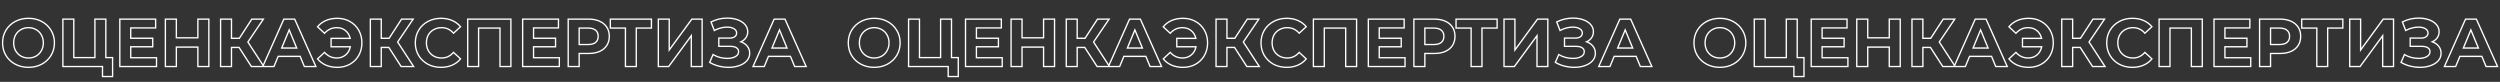
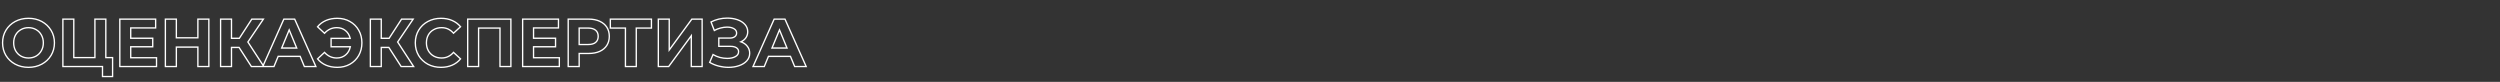
<svg xmlns="http://www.w3.org/2000/svg" width="1160" height="38" viewBox="0 0 1160 38" fill="none">
  <rect x="0" y="0" width="1160" height="38" fill="#333333" stroke="none" />
  <path d="M7.037 29.769L6.888 30.045L6.889 30.046L7.037 29.769ZM2.733 25.716L2.463 25.875L2.465 25.879L2.733 25.716ZM2.733 14.06L2.464 13.898L2.464 13.899L2.733 14.06ZM7.037 9.976L6.889 9.699L6.888 9.699L7.037 9.976ZM23.689 14.06L23.419 14.222L23.42 14.223L23.689 14.06ZM23.689 25.716L23.957 25.879L23.958 25.878L23.689 25.716ZM19.384 29.769L19.534 30.045L19.384 29.769ZM16.745 26.03L16.899 26.304L16.903 26.302L16.745 26.03ZM19.196 23.517L18.923 23.361L18.921 23.365L19.196 23.517ZM19.196 16.228L18.921 16.379L18.923 16.383L19.196 16.228ZM16.745 13.746L16.588 14.018L16.592 14.02L16.745 13.746ZM9.708 13.746L9.861 14.02L9.866 14.018L9.708 13.746ZM7.226 16.228L6.953 16.072L6.951 16.076L7.226 16.228ZM7.226 23.517L6.951 23.668L6.953 23.672L7.226 23.517ZM9.708 26.03L9.55 26.302L9.554 26.304L9.708 26.03ZM13.227 30.931C10.99 30.931 8.979 30.449 7.185 29.491L6.889 30.046C8.782 31.057 10.897 31.559 13.227 31.559V30.931ZM7.187 29.492C5.412 28.533 4.019 27.221 3.002 25.552L2.465 25.879C3.542 27.646 5.019 29.035 6.888 30.045L7.187 29.492ZM3.004 25.556C2.008 23.869 1.508 21.977 1.508 19.872H0.88C0.88 22.082 1.406 24.085 2.463 25.875L3.004 25.556ZM1.508 19.872C1.508 17.767 2.008 15.886 3.003 14.221L2.464 13.899C1.406 15.669 0.88 17.663 0.88 19.872H1.508ZM3.002 14.222C4.02 12.533 5.413 11.21 7.187 10.252L6.888 9.699C5.018 10.71 3.541 12.11 2.464 13.898L3.002 14.222ZM7.185 10.253C8.979 9.295 10.99 8.813 13.227 8.813V8.185C10.897 8.185 8.782 8.688 6.889 9.699L7.185 10.253ZM13.227 8.813C15.463 8.813 17.463 9.295 19.235 10.252L19.534 9.699C17.661 8.688 15.556 8.185 13.227 8.185V8.813ZM19.235 10.252C21.009 11.21 22.402 12.533 23.419 14.222L23.958 13.898C22.881 12.11 21.404 10.71 19.534 9.699L19.235 10.252ZM23.42 14.223C24.435 15.888 24.945 17.768 24.945 19.872H25.574C25.574 17.661 25.036 15.667 23.957 13.896L23.42 14.223ZM24.945 19.872C24.945 21.976 24.435 23.867 23.419 25.554L23.958 25.878C25.036 24.087 25.574 22.083 25.574 19.872H24.945ZM23.42 25.552C22.403 27.221 21.01 28.533 19.235 29.492L19.534 30.045C21.403 29.035 22.88 27.646 23.957 25.879L23.42 25.552ZM19.235 29.492C17.463 30.449 15.463 30.931 13.227 30.931V31.559C15.556 31.559 17.661 31.057 19.534 30.045L19.235 29.492ZM13.227 27.224C14.575 27.224 15.801 26.919 16.899 26.304L16.592 25.756C15.595 26.314 14.476 26.595 13.227 26.595V27.224ZM16.903 26.302C18 25.665 18.858 24.786 19.471 23.668L18.921 23.365C18.361 24.384 17.585 25.18 16.588 25.758L16.903 26.302ZM19.469 23.672C20.106 22.551 20.421 21.282 20.421 19.872H19.793C19.793 21.185 19.5 22.345 18.923 23.361L19.469 23.672ZM20.421 19.872C20.421 18.462 20.106 17.193 19.469 16.072L18.923 16.383C19.5 17.399 19.793 18.559 19.793 19.872H20.421ZM19.471 16.076C18.857 14.958 17.998 14.087 16.899 13.472L16.592 14.02C17.587 14.577 18.362 15.361 18.921 16.379L19.471 16.076ZM16.903 13.474C15.804 12.837 14.576 12.521 13.227 12.521V13.149C14.474 13.149 15.592 13.44 16.588 14.018L16.903 13.474ZM13.227 12.521C11.877 12.521 10.649 12.837 9.55 13.474L9.866 14.018C10.861 13.44 11.979 13.149 13.227 13.149V12.521ZM9.554 13.472C8.456 14.087 7.588 14.956 6.953 16.072L7.499 16.383C8.079 15.363 8.865 14.578 9.861 14.02L9.554 13.472ZM6.951 16.076C6.336 17.196 6.032 18.464 6.032 19.872H6.66C6.66 18.557 6.943 17.395 7.501 16.379L6.951 16.076ZM6.032 19.872C6.032 21.28 6.336 22.548 6.951 23.668L7.501 23.365C6.943 22.349 6.66 21.187 6.66 19.872H6.032ZM6.953 23.672C7.587 24.788 8.454 25.666 9.55 26.302L9.866 25.758C8.867 25.179 8.079 24.382 7.499 23.361L6.953 23.672ZM9.554 26.304C10.652 26.919 11.879 27.224 13.227 27.224V26.595C11.977 26.595 10.858 26.314 9.861 25.756L9.554 26.304ZM52.24 26.721H52.555V26.407H52.24V26.721ZM52.24 35.518V35.832H52.555V35.518H52.24ZM47.559 35.518H47.245V35.832H47.559V35.518ZM47.559 30.868H47.873V30.554H47.559V30.868ZM29.18 30.868H28.866V31.182H29.18V30.868ZM29.18 8.876V8.562H28.866V8.876H29.18ZM34.238 8.876H34.553V8.562H34.238V8.876ZM34.238 26.721H33.924V27.035H34.238V26.721ZM44.041 26.721V27.035H44.355V26.721H44.041ZM44.041 8.876V8.562H43.727V8.876H44.041ZM49.099 8.876H49.413V8.562H49.099V8.876ZM49.099 26.721H48.785V27.035H49.099V26.721ZM51.926 26.721V35.518H52.555V26.721H51.926ZM52.24 35.204H47.559V35.832H52.24V35.204ZM47.873 35.518V30.868H47.245V35.518H47.873ZM47.559 30.554H29.18V31.182H47.559V30.554ZM29.494 30.868V8.876H28.866V30.868H29.494ZM29.18 9.19H34.238V8.562H29.18V9.19ZM33.924 8.876V26.721H34.553V8.876H33.924ZM34.238 27.035H44.041V26.407H34.238V27.035ZM44.355 26.721V8.876H43.727V26.721H44.355ZM44.041 9.19H49.099V8.562H44.041V9.19ZM48.785 8.876V26.721H49.413V8.876H48.785ZM49.099 27.035H52.24V26.407H49.099V27.035ZM72.625 26.784H72.939V26.47H72.625V26.784ZM72.625 30.868V31.182H72.939V30.868H72.625ZM55.596 30.868H55.282V31.182H55.596V30.868ZM55.596 8.876V8.562H55.282V8.876H55.596ZM72.216 8.876H72.531V8.562H72.216V8.876ZM72.216 12.96V13.274H72.531V12.96H72.216ZM60.655 12.96V12.646H60.341V12.96H60.655ZM60.655 17.736H60.341V18.05H60.655V17.736ZM70.865 17.736H71.18V17.422H70.865V17.736ZM70.865 21.694V22.009H71.18V21.694H70.865ZM60.655 21.694V21.38H60.341V21.694H60.655ZM60.655 26.784H60.341V27.098H60.655V26.784ZM72.311 26.784V30.868H72.939V26.784H72.311ZM72.625 30.554H55.596V31.182H72.625V30.554ZM55.911 30.868V8.876H55.282V30.868H55.911ZM55.596 9.19H72.216V8.562H55.596V9.19ZM71.902 8.876V12.96H72.531V8.876H71.902ZM72.216 12.646H60.655V13.274H72.216V12.646ZM60.341 12.96V17.736H60.969V12.96H60.341ZM60.655 18.05H70.865V17.422H60.655V18.05ZM70.551 17.736V21.694H71.18V17.736H70.551ZM70.865 21.38H60.655V22.009H70.865V21.38ZM60.341 21.694V26.784H60.969V21.694H60.341ZM60.655 27.098H72.625V26.47H60.655V27.098ZM96.906 8.876H97.22V8.562H96.906V8.876ZM96.906 30.868V31.182H97.22V30.868H96.906ZM91.816 30.868H91.502V31.182H91.816V30.868ZM91.816 21.851H92.13V21.537H91.816V21.851ZM81.825 21.851V21.537H81.511V21.851H81.825ZM81.825 30.868V31.182H82.139V30.868H81.825ZM76.736 30.868H76.421V31.182H76.736V30.868ZM76.736 8.876V8.562H76.421V8.876H76.736ZM81.825 8.876H82.139V8.562H81.825V8.876ZM81.825 17.547H81.511V17.861H81.825V17.547ZM91.816 17.547V17.861H92.13V17.547H91.816ZM91.816 8.876V8.562H91.502V8.876H91.816ZM96.591 8.876V30.868H97.22V8.876H96.591ZM96.906 30.554H91.816V31.182H96.906V30.554ZM92.13 30.868V21.851H91.502V30.868H92.13ZM91.816 21.537H81.825V22.166H91.816V21.537ZM81.511 21.851V30.868H82.139V21.851H81.511ZM81.825 30.554H76.736V31.182H81.825V30.554ZM77.05 30.868V8.876H76.421V30.868H77.05ZM76.736 9.19H81.825V8.562H76.736V9.19ZM81.511 8.876V17.547H82.139V8.876H81.511ZM81.825 17.861H91.816V17.233H81.825V17.861ZM92.13 17.547V8.876H91.502V17.547H92.13ZM91.816 9.19H96.906V8.562H91.816V9.19ZM110.93 22.009L111.194 21.838L111.101 21.694H110.93V22.009ZM107.411 22.009V21.694H107.097V22.009H107.411ZM107.411 30.868V31.182H107.725V30.868H107.411ZM102.353 30.868H102.039V31.182H102.353V30.868ZM102.353 8.876V8.562H102.039V8.876H102.353ZM107.411 8.876H107.725V8.562H107.411V8.876ZM107.411 17.767H107.097V18.081H107.411V17.767ZM111.055 17.767V18.081H111.226L111.319 17.938L111.055 17.767ZM116.836 8.876V8.562H116.666L116.573 8.705L116.836 8.876ZM122.209 8.876L122.469 9.052L122.801 8.562H122.209V8.876ZM115.014 19.495L114.754 19.319L114.637 19.492L114.751 19.667L115.014 19.495ZM122.428 30.868V31.182H123.008L122.692 30.697L122.428 30.868ZM116.648 30.868L116.384 31.038L116.477 31.182H116.648V30.868ZM110.93 21.694H107.411V22.323H110.93V21.694ZM107.097 22.009V30.868H107.725V22.009H107.097ZM107.411 30.554H102.353V31.182H107.411V30.554ZM102.667 30.868V8.876H102.039V30.868H102.667ZM102.353 9.19H107.411V8.562H102.353V9.19ZM107.097 8.876V17.767H107.725V8.876H107.097ZM107.411 18.081H111.055V17.453H107.411V18.081ZM111.319 17.938L117.1 9.047L116.573 8.705L110.792 17.596L111.319 17.938ZM116.836 9.19H122.209V8.562H116.836V9.19ZM121.948 8.7L114.754 19.319L115.274 19.671L122.469 9.052L121.948 8.7ZM114.751 19.667L122.165 31.04L122.692 30.697L115.277 19.323L114.751 19.667ZM122.428 30.554H116.648V31.182H122.428V30.554ZM116.912 30.698L111.194 21.838L110.666 22.179L116.384 31.038L116.912 30.698ZM139.275 26.156L139.565 26.036L139.485 25.841H139.275V26.156ZM129.064 26.156V25.841H128.854L128.774 26.036L129.064 26.156ZM127.116 30.868V31.182H127.327L127.407 30.988L127.116 30.868ZM121.901 30.868L121.614 30.74L121.417 31.182H121.901V30.868ZM131.703 8.876V8.562H131.499L131.416 8.748L131.703 8.876ZM136.73 8.876L137.017 8.748L136.934 8.562H136.73V8.876ZM146.564 30.868V31.182H147.048L146.851 30.74L146.564 30.868ZM141.223 30.868L140.932 30.988L141.013 31.182H141.223V30.868ZM137.673 22.291V22.605H138.143L137.963 22.171L137.673 22.291ZM134.185 13.871L134.476 13.751L134.185 13.05L133.895 13.751L134.185 13.871ZM130.698 22.291L130.408 22.171L130.228 22.605H130.698V22.291ZM139.275 25.841H129.064V26.47H139.275V25.841ZM128.774 26.036L126.826 30.748L127.407 30.988L129.355 26.276L128.774 26.036ZM127.116 30.554H121.901V31.182H127.116V30.554ZM122.188 30.996L131.99 9.004L131.416 8.748L121.614 30.74L122.188 30.996ZM131.703 9.19H136.73V8.562H131.703V9.19ZM136.443 9.004L146.277 30.996L146.851 30.74L137.017 8.748L136.443 9.004ZM146.564 30.554H141.223V31.182H146.564V30.554ZM141.513 30.748L139.565 26.036L138.985 26.276L140.932 30.988L141.513 30.748ZM137.963 22.171L134.476 13.751L133.895 13.992L137.382 22.412L137.963 22.171ZM133.895 13.751L130.408 22.171L130.988 22.412L134.476 13.992L133.895 13.751ZM130.698 22.605H137.673V21.977H130.698V22.605ZM162.361 9.976L162.205 10.248L162.209 10.251L162.361 9.976ZM166.446 14.028L166.172 14.183L166.173 14.185L166.446 14.028ZM166.446 25.747L166.718 25.903L166.719 25.902L166.446 25.747ZM162.361 29.8L162.515 30.074L162.516 30.073L162.361 29.8ZM151.24 30.24L151.115 30.528L151.116 30.529L151.24 30.24ZM147.344 27.318L147.13 27.088L146.914 27.289L147.101 27.517L147.344 27.318ZM150.58 24.302L150.814 24.093L150.601 23.853L150.366 24.072L150.58 24.302ZM160.351 25.496L160.149 25.254L160.147 25.256L160.351 25.496ZM162.55 21.694L162.857 21.759L162.937 21.38H162.55V21.694ZM153.627 21.694H153.313V22.009H153.627V21.694ZM153.627 17.799V17.484H153.313V17.799H153.627ZM162.487 17.799V18.113H162.884L162.793 17.726L162.487 17.799ZM160.288 14.186L160.09 14.43L160.288 14.186ZM150.58 15.442L150.366 15.672L150.601 15.891L150.814 15.651L150.58 15.442ZM147.344 12.426L147.101 12.227L146.914 12.455L147.13 12.656L147.344 12.426ZM151.24 9.504L151.116 9.215L151.115 9.216L151.24 9.504ZM156.518 8.813C158.647 8.813 160.54 9.294 162.205 10.248L162.518 9.703C160.748 8.689 158.745 8.185 156.518 8.185V8.813ZM162.209 10.251C163.896 11.186 165.216 12.495 166.172 14.183L166.719 13.874C165.706 12.085 164.303 10.693 162.514 9.701L162.209 10.251ZM166.173 14.185C167.127 15.85 167.608 17.743 167.608 19.872H168.236C168.236 17.645 167.732 15.642 166.718 13.872L166.173 14.185ZM167.608 19.872C167.608 22.001 167.127 23.905 166.172 25.592L166.719 25.902C167.732 24.112 168.236 22.1 168.236 19.872H167.608ZM166.173 25.591C165.217 27.259 163.896 28.57 162.206 29.527L162.516 30.073C164.303 29.061 165.705 27.67 166.718 25.903L166.173 25.591ZM162.208 29.526C160.542 30.46 158.648 30.931 156.518 30.931V31.559C158.744 31.559 160.746 31.067 162.515 30.074L162.208 29.526ZM156.518 30.931C154.606 30.931 152.89 30.602 151.363 29.951L151.116 30.529C152.731 31.218 154.533 31.559 156.518 31.559V30.931ZM151.364 29.951C149.859 29.301 148.602 28.357 147.587 27.119L147.101 27.517C148.181 28.834 149.52 29.838 151.115 30.528L151.364 29.951ZM147.558 27.548L150.794 24.532L150.366 24.072L147.13 27.088L147.558 27.548ZM150.345 24.511C151.952 26.313 153.932 27.224 156.266 27.224V26.595C154.119 26.595 152.307 25.767 150.814 24.093L150.345 24.511ZM156.266 27.224C157.945 27.224 159.381 26.731 160.554 25.735L160.147 25.256C159.1 26.145 157.813 26.595 156.266 26.595V27.224ZM160.552 25.737C161.743 24.745 162.509 23.412 162.857 21.759L162.242 21.63C161.92 23.16 161.22 24.362 160.149 25.255L160.552 25.737ZM162.55 21.38H153.627V22.009H162.55V21.38ZM153.941 21.694V17.799H153.313V21.694H153.941ZM153.627 18.113H162.487V17.484H153.627V18.113ZM162.793 17.726C162.422 16.157 161.654 14.89 160.486 13.942L160.09 14.43C161.141 15.283 161.84 16.424 162.181 17.871L162.793 17.726ZM160.486 13.942C159.314 12.991 157.902 12.521 156.266 12.521V13.149C157.773 13.149 159.041 13.579 160.09 14.43L160.486 13.942ZM156.266 12.521C153.932 12.521 151.952 13.431 150.345 15.233L150.814 15.651C152.307 13.977 154.119 13.149 156.266 13.149V12.521ZM150.794 15.213L147.558 12.196L147.13 12.656L150.366 15.672L150.794 15.213ZM147.587 12.625C148.602 11.387 149.859 10.444 151.364 9.793L151.115 9.216C149.52 9.906 148.181 10.91 147.101 12.227L147.587 12.625ZM151.363 9.793C152.89 9.142 154.606 8.813 156.518 8.813V8.185C154.533 8.185 152.731 8.526 151.116 9.215L151.363 9.793ZM180.422 22.009L180.686 21.838L180.593 21.694H180.422V22.009ZM176.903 22.009V21.694H176.589V22.009H176.903ZM176.903 30.868V31.182H177.217V30.868H176.903ZM171.845 30.868H171.531V31.182H171.845V30.868ZM171.845 8.876V8.562H171.531V8.876H171.845ZM176.903 8.876H177.217V8.562H176.903V8.876ZM176.903 17.767H176.589V18.081H176.903V17.767ZM180.548 17.767V18.081H180.718L180.811 17.938L180.548 17.767ZM186.328 8.876V8.562H186.158L186.065 8.705L186.328 8.876ZM191.701 8.876L191.961 9.052L192.293 8.562H191.701V8.876ZM184.506 19.495L184.246 19.319L184.129 19.492L184.243 19.667L184.506 19.495ZM191.921 30.868V31.182H192.501L192.184 30.697L191.921 30.868ZM186.14 30.868L185.876 31.038L185.969 31.182H186.14V30.868ZM180.422 21.694H176.903V22.323H180.422V21.694ZM176.589 22.009V30.868H177.217V22.009H176.589ZM176.903 30.554H171.845V31.182H176.903V30.554ZM172.159 30.868V8.876H171.531V30.868H172.159ZM171.845 9.19H176.903V8.562H171.845V9.19ZM176.589 8.876V17.767H177.217V8.876H176.589ZM176.903 18.081H180.548V17.453H176.903V18.081ZM180.811 17.938L186.592 9.047L186.065 8.705L180.284 17.596L180.811 17.938ZM186.328 9.19H191.701V8.562H186.328V9.19ZM191.441 8.7L184.246 19.319L184.766 19.671L191.961 9.052L191.441 8.7ZM184.243 19.667L191.658 31.04L192.184 30.697L184.769 19.323L184.243 19.667ZM191.921 30.554H186.14V31.182H191.921V30.554ZM186.404 30.698L180.686 21.838L180.158 22.179L185.876 31.038L186.404 30.698ZM198.517 29.8L198.366 30.076L198.37 30.078L198.517 29.8ZM194.244 25.747L193.974 25.907L193.976 25.911L194.244 25.747ZM194.244 14.028L193.975 13.866L193.975 13.867L194.244 14.028ZM198.517 9.976L198.665 10.253L198.666 10.252L198.517 9.976ZM209.796 9.504L209.67 9.792L209.671 9.793L209.796 9.504ZM213.692 12.395L213.905 12.626L214.124 12.423L213.933 12.194L213.692 12.395ZM210.424 15.411L210.187 15.617L210.399 15.862L210.637 15.642L210.424 15.411ZM201.25 13.746L201.402 14.021L201.406 14.019L201.25 13.746ZM198.737 16.228L198.464 16.072L198.462 16.076L198.737 16.228ZM198.737 23.517L198.462 23.668L198.464 23.672L198.737 23.517ZM201.25 26.03L201.095 26.303L201.099 26.305L201.25 26.03ZM210.424 24.302L210.637 24.071L210.398 23.85L210.186 24.098L210.424 24.302ZM213.692 27.318L213.935 27.517L214.122 27.288L213.905 27.087L213.692 27.318ZM209.796 30.24L209.671 29.951L209.671 29.951L209.796 30.24ZM204.612 30.931C202.418 30.931 200.437 30.46 198.664 29.522L198.37 30.078C200.242 31.067 202.324 31.559 204.612 31.559V30.931ZM198.668 29.524C196.914 28.566 195.531 27.253 194.513 25.584L193.976 25.911C195.053 27.676 196.518 29.065 198.366 30.076L198.668 29.524ZM194.515 25.587C193.519 23.901 193.019 21.999 193.019 19.872H192.391C192.391 22.102 192.917 24.116 193.974 25.907L194.515 25.587ZM193.019 19.872C193.019 17.745 193.519 15.854 194.514 14.19L193.975 13.867C192.917 15.638 192.391 17.642 192.391 19.872H193.019ZM194.514 14.191C195.531 12.501 196.914 11.19 198.665 10.253L198.369 9.699C196.518 10.689 195.052 12.079 193.975 13.866L194.514 14.191ZM198.666 10.252C200.439 9.295 202.429 8.813 204.644 8.813V8.185C202.334 8.185 200.24 8.688 198.368 9.699L198.666 10.252ZM204.644 8.813C206.512 8.813 208.186 9.142 209.67 9.792L209.922 9.217C208.348 8.527 206.587 8.185 204.644 8.185V8.813ZM209.671 9.793C211.177 10.444 212.436 11.378 213.45 12.596L213.933 12.194C212.853 10.898 211.514 9.905 209.921 9.216L209.671 9.793ZM213.479 12.164L210.211 15.18L210.637 15.642L213.905 12.626L213.479 12.164ZM210.662 15.205C209.117 13.421 207.189 12.521 204.895 12.521V13.149C207 13.149 208.757 13.965 210.187 15.617L210.662 15.205ZM204.895 12.521C203.485 12.521 202.216 12.835 201.095 13.473L201.406 14.019C202.422 13.441 203.582 13.149 204.895 13.149V12.521ZM201.099 13.47C199.98 14.085 199.1 14.954 198.464 16.072L199.01 16.383C199.589 15.365 200.385 14.579 201.402 14.021L201.099 13.47ZM198.462 16.076C197.847 17.196 197.543 18.464 197.543 19.872H198.172C198.172 18.557 198.454 17.395 199.012 16.379L198.462 16.076ZM197.543 19.872C197.543 21.28 197.847 22.548 198.462 23.668L199.012 23.365C198.454 22.349 198.172 21.187 198.172 19.872H197.543ZM198.464 23.672C199.099 24.789 199.978 25.668 201.095 26.303L201.406 25.757C200.387 25.177 199.59 24.38 199.01 23.361L198.464 23.672ZM201.099 26.305C202.219 26.92 203.487 27.224 204.895 27.224V26.595C203.58 26.595 202.418 26.313 201.402 25.755L201.099 26.305ZM204.895 27.224C207.19 27.224 209.119 26.311 210.663 24.506L210.186 24.098C208.755 25.77 206.998 26.595 204.895 26.595V27.224ZM210.211 24.533L213.479 27.549L213.905 27.087L210.637 24.071L210.211 24.533ZM213.449 27.119C212.434 28.357 211.176 29.301 209.671 29.951L209.921 30.528C211.515 29.838 212.855 28.834 213.935 27.517L213.449 27.119ZM209.671 29.951C208.165 30.603 206.481 30.931 204.612 30.931V31.559C206.555 31.559 208.327 31.218 209.921 30.528L209.671 29.951ZM237.053 8.876H237.367V8.562H237.053V8.876ZM237.053 30.868V31.182H237.367V30.868H237.053ZM231.995 30.868H231.681V31.182H231.995V30.868ZM231.995 13.023H232.309V12.709H231.995V13.023ZM222.067 13.023V12.709H221.753V13.023H222.067ZM222.067 30.868V31.182H222.381V30.868H222.067ZM217.009 30.868H216.695V31.182H217.009V30.868ZM217.009 8.876V8.562H216.695V8.876H217.009ZM236.739 8.876V30.868H237.367V8.876H236.739ZM237.053 30.554H231.995V31.182H237.053V30.554ZM232.309 30.868V13.023H231.681V30.868H232.309ZM231.995 12.709H222.067V13.337H231.995V12.709ZM221.753 13.023V30.868H222.381V13.023H221.753ZM222.067 30.554H217.009V31.182H222.067V30.554ZM217.323 30.868V8.876H216.695V30.868H217.323ZM217.009 9.19H237.053V8.562H217.009V9.19ZM259.533 26.784H259.847V26.47H259.533V26.784ZM259.533 30.868V31.182H259.847V30.868H259.533ZM242.505 30.868H242.191V31.182H242.505V30.868ZM242.505 8.876V8.562H242.191V8.876H242.505ZM259.124 8.876H259.439V8.562H259.124V8.876ZM259.124 12.96V13.274H259.439V12.96H259.124ZM247.563 12.96V12.646H247.249V12.96H247.563ZM247.563 17.736H247.249V18.05H247.563V17.736ZM257.774 17.736H258.088V17.422H257.774V17.736ZM257.774 21.694V22.009H258.088V21.694H257.774ZM247.563 21.694V21.38H247.249V21.694H247.563ZM247.563 26.784H247.249V27.098H247.563V26.784ZM259.219 26.784V30.868H259.847V26.784H259.219ZM259.533 30.554H242.505V31.182H259.533V30.554ZM242.819 30.868V8.876H242.191V30.868H242.819ZM242.505 9.19H259.124V8.562H242.505V9.19ZM258.81 8.876V12.96H259.439V8.876H258.81ZM259.124 12.646H247.563V13.274H259.124V12.646ZM247.249 12.96V17.736H247.877V12.96H247.249ZM247.563 18.05H257.774V17.422H247.563V18.05ZM257.459 17.736V21.694H258.088V17.736H257.459ZM257.774 21.38H247.563V22.009H257.774V21.38ZM247.249 21.694V26.784H247.877V21.694H247.249ZM247.563 27.098H259.533V26.47H247.563V27.098ZM278.222 9.85L278.091 10.136L278.093 10.137L278.222 9.85ZM281.552 21.097L281.815 21.268L281.817 21.266L281.552 21.097ZM278.222 23.862L278.348 24.15L278.35 24.149L278.222 23.862ZM268.734 24.805V24.491H268.419V24.805H268.734ZM268.734 30.868V31.182H269.048V30.868H268.734ZM263.644 30.868H263.33V31.182H263.644V30.868ZM263.644 8.876V8.562H263.33V8.876H263.644ZM276.368 19.684L276.567 19.927L276.57 19.924L276.368 19.684ZM276.368 14.028L276.166 14.269L276.169 14.272L276.368 14.028ZM268.734 13.023V12.709H268.419V13.023H268.734ZM268.734 20.658H268.419V20.972H268.734V20.658ZM273.163 9.19C275.077 9.19 276.717 9.509 278.091 10.136L278.352 9.564C276.878 8.892 275.145 8.562 273.163 8.562V9.19ZM278.093 10.137C279.489 10.764 280.55 11.648 281.288 12.786L281.815 12.444C281.004 11.194 279.844 10.235 278.35 9.563L278.093 10.137ZM281.288 12.786C282.025 13.921 282.4 15.274 282.4 16.856H283.028C283.028 15.171 282.628 13.696 281.815 12.444L281.288 12.786ZM282.4 16.856C282.4 18.416 282.026 19.77 281.287 20.928L281.817 21.266C282.628 19.995 283.028 18.521 283.028 16.856H282.4ZM281.288 20.926C280.55 22.064 279.489 22.948 278.093 23.576L278.35 24.149C279.844 23.477 281.004 22.519 281.815 21.268L281.288 20.926ZM278.095 23.575C276.719 24.182 275.078 24.491 273.163 24.491V25.119C275.144 25.119 276.875 24.799 278.348 24.15L278.095 23.575ZM273.163 24.491H268.734V25.119H273.163V24.491ZM268.419 24.805V30.868H269.048V24.805H268.419ZM268.734 30.554H263.644V31.182H268.734V30.554ZM263.958 30.868V8.876H263.33V30.868H263.958ZM263.644 9.19H273.163V8.562H263.644V9.19ZM272.881 20.972C274.448 20.972 275.693 20.64 276.567 19.927L276.169 19.44C275.451 20.026 274.371 20.343 272.881 20.343V20.972ZM276.57 19.924C277.449 19.184 277.876 18.146 277.876 16.856H277.248C277.248 17.995 276.878 18.843 276.166 19.443L276.57 19.924ZM277.876 16.856C277.876 15.547 277.451 14.506 276.567 13.785L276.169 14.272C276.877 14.849 277.248 15.694 277.248 16.856H277.876ZM276.57 13.788C275.696 13.052 274.45 12.709 272.881 12.709V13.337C274.369 13.337 275.448 13.664 276.166 14.269L276.57 13.788ZM272.881 12.709H268.734V13.337H272.881V12.709ZM268.419 13.023V20.658H269.048V13.023H268.419ZM268.734 20.972H272.881V20.343H268.734V20.972ZM302.266 13.023V13.337H302.58V13.023H302.266ZM295.229 13.023V12.709H294.915V13.023H295.229ZM295.229 30.868V31.182H295.543V30.868H295.229ZM290.202 30.868H289.888V31.182H290.202V30.868ZM290.202 13.023H290.516V12.709H290.202V13.023ZM283.196 13.023H282.882V13.337H283.196V13.023ZM283.196 8.876V8.562H282.882V8.876H283.196ZM302.266 8.876H302.58V8.562H302.266V8.876ZM302.266 12.709H295.229V13.337H302.266V12.709ZM294.915 13.023V30.868H295.543V13.023H294.915ZM295.229 30.554H290.202V31.182H295.229V30.554ZM290.516 30.868V13.023H289.888V30.868H290.516ZM290.202 12.709H283.196V13.337H290.202V12.709ZM283.51 13.023V8.876H282.882V13.023H283.51ZM283.196 9.19H302.266V8.562H283.196V9.19ZM301.952 8.876V13.023H302.58V8.876H301.952ZM305.462 8.876V8.562H305.148V8.876H305.462ZM310.52 8.876H310.834V8.562H310.52V8.876ZM310.52 23.202H310.206V24.163L310.774 23.388L310.52 23.202ZM321.014 8.876V8.562H320.854L320.76 8.69L321.014 8.876ZM325.789 8.876H326.103V8.562H325.789V8.876ZM325.789 30.868V31.182H326.103V30.868H325.789ZM320.762 30.868H320.448V31.182H320.762V30.868ZM320.762 16.573H321.076V15.614L320.509 16.387L320.762 16.573ZM310.269 30.868V31.182H310.428L310.522 31.054L310.269 30.868ZM305.462 30.868H305.148V31.182H305.462V30.868ZM305.462 9.19H310.52V8.562H305.462V9.19ZM310.206 8.876V23.202H310.834V8.876H310.206ZM310.774 23.388L321.267 9.062L320.76 8.69L310.267 23.017L310.774 23.388ZM321.014 9.19H325.789V8.562H321.014V9.19ZM325.475 8.876V30.868H326.103V8.876H325.475ZM325.789 30.554H320.762V31.182H325.789V30.554ZM321.076 30.868V16.573H320.448V30.868H321.076ZM320.509 16.387L310.016 30.682L310.522 31.054L321.016 16.759L320.509 16.387ZM310.269 30.554H305.462V31.182H310.269V30.554ZM305.776 30.868V8.876H305.148V30.868H305.776ZM343.769 19.401L343.641 19.114L342.914 19.439L343.666 19.698L343.769 19.401ZM346.753 21.474L346.503 21.664L346.508 21.67L346.753 21.474ZM342.952 30.46L342.849 30.163L342.848 30.163L342.952 30.46ZM333.527 30.68L333.45 30.984L333.451 30.985L333.527 30.68ZM329.285 28.952L328.997 28.827L328.886 29.084L329.128 29.224L329.285 28.952ZM330.856 25.307L331.02 25.039L330.711 24.851L330.568 25.183L330.856 25.307ZM334.029 26.658L333.947 26.961L333.953 26.963L334.029 26.658ZM341.193 26.281L341.043 26.005L341.04 26.006L341.193 26.281ZM341.664 22.134L341.497 22.401L341.501 22.403L341.664 22.134ZM333.527 21.506H333.213V21.82H333.527V21.506ZM333.527 17.673V17.359H333.213V17.673H333.527ZM340.91 17.045L340.727 16.789L340.723 16.792L340.91 17.045ZM340.533 13.306L340.373 13.576L340.376 13.578L340.533 13.306ZM334.375 12.992L334.45 13.297L334.456 13.295L334.375 12.992ZM331.453 14.154L331.16 14.268L331.292 14.607L331.608 14.427L331.453 14.154ZM329.914 10.196L329.77 9.916L329.518 10.046L329.621 10.309L329.914 10.196ZM342.198 9.159L342.301 8.862L342.301 8.862L342.198 9.159ZM343.666 19.698C344.894 20.12 345.833 20.778 346.503 21.664L347.004 21.285C346.249 20.286 345.199 19.561 343.871 19.104L343.666 19.698ZM346.508 21.67C347.194 22.533 347.539 23.542 347.539 24.71H348.167C348.167 23.407 347.779 22.259 346.999 21.279L346.508 21.67ZM347.539 24.71C347.539 25.975 347.127 27.062 346.299 27.988L346.768 28.407C347.7 27.364 348.167 26.127 348.167 24.71H347.539ZM346.299 27.988C345.462 28.925 344.317 29.653 342.849 30.163L343.055 30.756C344.603 30.219 345.846 29.439 346.768 28.407L346.299 27.988ZM342.848 30.163C341.398 30.674 339.8 30.931 338.051 30.931V31.559C339.862 31.559 341.532 31.293 343.056 30.756L342.848 30.163ZM338.051 30.931C336.569 30.931 335.087 30.746 333.603 30.375L333.451 30.985C334.983 31.367 336.516 31.559 338.051 31.559V30.931ZM333.604 30.375C332.145 30.005 330.758 29.44 329.443 28.68L329.128 29.224C330.493 30.013 331.934 30.6 333.45 30.984L333.604 30.375ZM329.574 29.076L331.145 25.432L330.568 25.183L328.997 28.827L329.574 29.076ZM330.693 25.576C331.683 26.178 332.768 26.64 333.947 26.961L334.112 26.355C332.987 26.048 331.956 25.609 331.02 25.039L330.693 25.576ZM333.953 26.963C335.149 27.262 336.316 27.412 337.454 27.412V26.784C336.372 26.784 335.256 26.641 334.106 26.354L333.953 26.963ZM337.454 27.412C338.998 27.412 340.3 27.134 341.345 26.556L341.04 26.006C340.116 26.518 338.926 26.784 337.454 26.784V27.412ZM341.342 26.558C342.429 25.969 343.015 25.108 343.015 23.988H342.386C342.386 24.836 341.967 25.505 341.043 26.005L341.342 26.558ZM343.015 23.988C343.015 23.062 342.613 22.342 341.827 21.866L341.501 22.403C342.097 22.764 342.386 23.279 342.386 23.988H343.015ZM341.83 21.868C341.092 21.406 340.104 21.192 338.899 21.192V21.82C340.04 21.82 340.896 22.024 341.497 22.401L341.83 21.868ZM338.899 21.192H333.527V21.82H338.899V21.192ZM333.841 21.506V17.673H333.213V21.506H333.841ZM333.527 17.987H338.522V17.359H333.527V17.987ZM338.522 17.987C339.586 17.987 340.457 17.771 341.097 17.297L340.723 16.792C340.231 17.156 339.511 17.359 338.522 17.359V17.987ZM341.092 17.3C341.763 16.821 342.104 16.149 342.104 15.317H341.475C341.475 15.95 341.229 16.43 340.727 16.789L341.092 17.3ZM342.104 15.317C342.104 14.329 341.61 13.563 340.689 13.034L340.376 13.578C341.131 14.012 341.475 14.586 341.475 15.317H342.104ZM340.692 13.035C339.813 12.516 338.694 12.269 337.36 12.269V12.898C338.622 12.898 339.619 13.132 340.373 13.576L340.692 13.035ZM337.36 12.269C336.366 12.269 335.344 12.409 334.294 12.688L334.456 13.295C335.458 13.029 336.426 12.898 337.36 12.898V12.269ZM334.3 12.687C333.246 12.945 332.245 13.343 331.298 13.881L331.608 14.427C332.505 13.918 333.452 13.541 334.45 13.297L334.3 12.687ZM331.746 14.04L330.207 10.082L329.621 10.309L331.16 14.268L331.746 14.04ZM330.057 10.475C332.336 9.305 334.8 8.719 337.454 8.719V8.091C334.704 8.091 332.141 8.699 329.77 9.916L330.057 10.475ZM337.454 8.719C339.14 8.719 340.686 8.966 342.095 9.456L342.301 8.862C340.819 8.347 339.202 8.091 337.454 8.091V8.719ZM342.095 9.456C343.499 9.944 344.602 10.65 345.419 11.567L345.888 11.149C344.988 10.139 343.787 9.379 342.301 8.862L342.095 9.456ZM345.419 11.567C346.227 12.474 346.628 13.52 346.628 14.72H347.256C347.256 13.364 346.798 12.169 345.888 11.149L345.419 11.567ZM346.628 14.72C346.628 15.707 346.362 16.576 345.835 17.337L346.352 17.695C346.956 16.822 347.256 15.827 347.256 14.72H346.628ZM345.835 17.337C345.305 18.103 344.577 18.695 343.641 19.114L343.897 19.688C344.929 19.227 345.751 18.563 346.352 17.695L345.835 17.337ZM366.774 26.156L367.064 26.036L366.984 25.841H366.774V26.156ZM356.563 26.156V25.841H356.353L356.273 26.036L356.563 26.156ZM354.616 30.868V31.182H354.826L354.906 30.988L354.616 30.868ZM349.4 30.868L349.113 30.74L348.916 31.182H349.4V30.868ZM359.202 8.876V8.562H358.999L358.916 8.748L359.202 8.876ZM364.229 8.876L364.516 8.748L364.433 8.562H364.229V8.876ZM374.063 30.868V31.182H374.547L374.35 30.74L374.063 30.868ZM368.722 30.868L368.432 30.988L368.512 31.182H368.722V30.868ZM365.172 22.291V22.605H365.642L365.462 22.171L365.172 22.291ZM361.684 13.871L361.975 13.751L361.684 13.05L361.394 13.751L361.684 13.871ZM358.197 22.291L357.907 22.171L357.727 22.605H358.197V22.291ZM366.774 25.841H356.563V26.47H366.774V25.841ZM356.273 26.036L354.325 30.748L354.906 30.988L356.854 26.276L356.273 26.036ZM354.616 30.554H349.4V31.182H354.616V30.554ZM349.687 30.996L359.489 9.004L358.916 8.748L349.113 30.74L349.687 30.996ZM359.202 9.19H364.229V8.562H359.202V9.19ZM363.942 9.004L373.776 30.996L374.35 30.74L364.516 8.748L363.942 9.004ZM374.063 30.554H368.722V31.182H374.063V30.554ZM369.012 30.748L367.064 26.036L366.484 26.276L368.432 30.988L369.012 30.748ZM365.462 22.171L361.975 13.751L361.394 13.992L364.882 22.412L365.462 22.171ZM361.394 13.751L357.907 22.171L358.487 22.412L361.975 13.992L361.394 13.751ZM358.197 22.605H365.172V21.977H358.197V22.605Z" fill="white" />
-   <path d="M399.439 29.769L399.29 30.045L399.291 30.046L399.439 29.769ZM395.135 25.716L394.864 25.875L394.866 25.879L395.135 25.716ZM395.135 14.06L394.866 13.898L394.865 13.899L395.135 14.06ZM399.439 9.976L399.291 9.699L399.29 9.699L399.439 9.976ZM416.09 14.06L415.821 14.222L415.822 14.223L416.09 14.06ZM416.09 25.716L416.358 25.879L416.359 25.878L416.09 25.716ZM411.786 29.769L411.935 30.045L411.786 29.769ZM409.147 26.03L409.3 26.304L409.304 26.302L409.147 26.03ZM411.597 23.517L411.324 23.361L411.322 23.365L411.597 23.517ZM411.597 16.228L411.322 16.379L411.324 16.383L411.597 16.228ZM409.147 13.746L408.989 14.018L408.993 14.02L409.147 13.746ZM402.109 13.746L402.263 14.02L402.267 14.018L402.109 13.746ZM399.627 16.228L399.354 16.072L399.352 16.076L399.627 16.228ZM399.627 23.517L399.352 23.668L399.354 23.672L399.627 23.517ZM402.109 26.03L401.952 26.302L401.956 26.304L402.109 26.03ZM405.628 30.931C403.392 30.931 401.38 30.449 399.587 29.491L399.291 30.046C401.184 31.057 403.298 31.559 405.628 31.559V30.931ZM399.588 29.492C397.813 28.533 396.42 27.221 395.403 25.552L394.866 25.879C395.944 27.646 397.42 29.035 399.29 30.045L399.588 29.492ZM395.405 25.556C394.409 23.869 393.909 21.977 393.909 19.872H393.281C393.281 22.082 393.807 24.085 394.864 25.875L395.405 25.556ZM393.909 19.872C393.909 17.767 394.409 15.886 395.404 14.221L394.865 13.899C393.807 15.669 393.281 17.663 393.281 19.872H393.909ZM395.404 14.222C396.421 12.533 397.814 11.21 399.588 10.252L399.29 9.699C397.419 10.71 395.942 12.11 394.866 13.898L395.404 14.222ZM399.587 10.253C401.38 9.295 403.392 8.813 405.628 8.813V8.185C403.298 8.185 401.184 8.688 399.291 9.699L399.587 10.253ZM405.628 8.813C407.864 8.813 409.865 9.295 411.636 10.252L411.935 9.699C410.063 8.688 407.958 8.185 405.628 8.185V8.813ZM411.636 10.252C413.41 11.21 414.803 12.533 415.821 14.222L416.359 13.898C415.282 12.11 413.806 10.71 411.935 9.699L411.636 10.252ZM415.822 14.223C416.837 15.888 417.347 17.768 417.347 19.872H417.975C417.975 17.661 417.438 15.667 416.358 13.896L415.822 14.223ZM417.347 19.872C417.347 21.976 416.837 23.867 415.821 25.554L416.359 25.878C417.438 24.087 417.975 22.083 417.975 19.872H417.347ZM415.822 25.552C414.804 27.221 413.411 28.533 411.636 29.492L411.935 30.045C413.805 29.035 415.281 27.646 416.358 25.879L415.822 25.552ZM411.636 29.492C409.865 30.449 407.864 30.931 405.628 30.931V31.559C407.958 31.559 410.063 31.057 411.935 30.045L411.636 29.492ZM405.628 27.224C406.976 27.224 408.202 26.919 409.3 26.304L408.993 25.756C407.997 26.314 406.877 26.595 405.628 26.595V27.224ZM409.304 26.302C410.401 25.665 411.259 24.786 411.873 23.668L411.322 23.365C410.763 24.384 409.987 25.18 408.989 25.758L409.304 26.302ZM411.87 23.672C412.508 22.551 412.823 21.282 412.823 19.872H412.194C412.194 21.185 411.902 22.345 411.324 23.361L411.87 23.672ZM412.823 19.872C412.823 18.462 412.508 17.193 411.87 16.072L411.324 16.383C411.902 17.399 412.194 18.559 412.194 19.872H412.823ZM411.873 16.076C411.258 14.958 410.4 14.087 409.3 13.472L408.993 14.02C409.988 14.577 410.763 15.361 411.322 16.379L411.873 16.076ZM409.304 13.474C408.206 12.837 406.978 12.521 405.628 12.521V13.149C406.875 13.149 407.993 13.44 408.989 14.018L409.304 13.474ZM405.628 12.521C404.278 12.521 403.05 12.837 401.952 13.474L402.267 14.018C403.263 13.44 404.381 13.149 405.628 13.149V12.521ZM401.956 13.472C400.857 14.087 399.989 14.956 399.354 16.072L399.9 16.383C400.48 15.363 401.267 14.578 402.263 14.02L401.956 13.472ZM399.352 16.076C398.737 17.196 398.433 18.464 398.433 19.872H399.062C399.062 18.557 399.345 17.395 399.903 16.379L399.352 16.076ZM398.433 19.872C398.433 21.28 398.737 22.548 399.352 23.668L399.903 23.365C399.345 22.349 399.062 21.187 399.062 19.872H398.433ZM399.354 23.672C399.989 24.788 400.856 25.666 401.952 26.302L402.267 25.758C401.269 25.179 400.481 24.382 399.9 23.361L399.354 23.672ZM401.956 26.304C403.054 26.919 404.28 27.224 405.628 27.224V26.595C404.379 26.595 403.259 26.314 402.263 25.756L401.956 26.304ZM444.642 26.721H444.956V26.407H444.642V26.721ZM444.642 35.518V35.832H444.956V35.518H444.642ZM439.961 35.518H439.647V35.832H439.961V35.518ZM439.961 30.868H440.275V30.554H439.961V30.868ZM421.582 30.868H421.267V31.182H421.582V30.868ZM421.582 8.876V8.562H421.267V8.876H421.582ZM426.64 8.876H426.954V8.562H426.64V8.876ZM426.64 26.721H426.326V27.035H426.64V26.721ZM436.442 26.721V27.035H436.756V26.721H436.442ZM436.442 8.876V8.562H436.128V8.876H436.442ZM441.5 8.876H441.814V8.562H441.5V8.876ZM441.5 26.721H441.186V27.035H441.5V26.721ZM444.328 26.721V35.518H444.956V26.721H444.328ZM444.642 35.204H439.961V35.832H444.642V35.204ZM440.275 35.518V30.868H439.647V35.518H440.275ZM439.961 30.554H421.582V31.182H439.961V30.554ZM421.896 30.868V8.876H421.267V30.868H421.896ZM421.582 9.19H426.64V8.562H421.582V9.19ZM426.326 8.876V26.721H426.954V8.876H426.326ZM426.64 27.035H436.442V26.407H426.64V27.035ZM436.756 26.721V8.876H436.128V26.721H436.756ZM436.442 9.19H441.5V8.562H436.442V9.19ZM441.186 8.876V26.721H441.814V8.876H441.186ZM441.5 27.035H444.642V26.407H441.5V27.035ZM465.026 26.784H465.34V26.47H465.026V26.784ZM465.026 30.868V31.182H465.34V30.868H465.026ZM447.998 30.868H447.684V31.182H447.998V30.868ZM447.998 8.876V8.562H447.684V8.876H447.998ZM464.618 8.876H464.932V8.562H464.618V8.876ZM464.618 12.96V13.274H464.932V12.96H464.618ZM453.056 12.96V12.646H452.742V12.96H453.056ZM453.056 17.736H452.742V18.05H453.056V17.736ZM463.267 17.736H463.581V17.422H463.267V17.736ZM463.267 21.694V22.009H463.581V21.694H463.267ZM453.056 21.694V21.38H452.742V21.694H453.056ZM453.056 26.784H452.742V27.098H453.056V26.784ZM464.712 26.784V30.868H465.34V26.784H464.712ZM465.026 30.554H447.998V31.182H465.026V30.554ZM448.312 30.868V8.876H447.684V30.868H448.312ZM447.998 9.19H464.618V8.562H447.998V9.19ZM464.303 8.876V12.96H464.932V8.876H464.303ZM464.618 12.646H453.056V13.274H464.618V12.646ZM452.742 12.96V17.736H453.37V12.96H452.742ZM453.056 18.05H463.267V17.422H453.056V18.05ZM462.953 17.736V21.694H463.581V17.736H462.953ZM463.267 21.38H453.056V22.009H463.267V21.38ZM452.742 21.694V26.784H453.37V21.694H452.742ZM453.056 27.098H465.026V26.47H453.056V27.098ZM489.307 8.876H489.621V8.562H489.307V8.876ZM489.307 30.868V31.182H489.621V30.868H489.307ZM484.217 30.868H483.903V31.182H484.217V30.868ZM484.217 21.851H484.532V21.537H484.217V21.851ZM474.227 21.851V21.537H473.912V21.851H474.227ZM474.227 30.868V31.182H474.541V30.868H474.227ZM469.137 30.868H468.823V31.182H469.137V30.868ZM469.137 8.876V8.562H468.823V8.876H469.137ZM474.227 8.876H474.541V8.562H474.227V8.876ZM474.227 17.547H473.912V17.861H474.227V17.547ZM484.217 17.547V17.861H484.532V17.547H484.217ZM484.217 8.876V8.562H483.903V8.876H484.217ZM488.993 8.876V30.868H489.621V8.876H488.993ZM489.307 30.554H484.217V31.182H489.307V30.554ZM484.532 30.868V21.851H483.903V30.868H484.532ZM484.217 21.537H474.227V22.166H484.217V21.537ZM473.912 21.851V30.868H474.541V21.851H473.912ZM474.227 30.554H469.137V31.182H474.227V30.554ZM469.451 30.868V8.876H468.823V30.868H469.451ZM469.137 9.19H474.227V8.562H469.137V9.19ZM473.912 8.876V17.547H474.541V8.876H473.912ZM474.227 17.861H484.217V17.233H474.227V17.861ZM484.532 17.547V8.876H483.903V17.547H484.532ZM484.217 9.19H489.307V8.562H484.217V9.19ZM503.331 22.009L503.595 21.838L503.502 21.694H503.331V22.009ZM499.812 22.009V21.694H499.498V22.009H499.812ZM499.812 30.868V31.182H500.127V30.868H499.812ZM494.754 30.868H494.44V31.182H494.754V30.868ZM494.754 8.876V8.562H494.44V8.876H494.754ZM499.812 8.876H500.127V8.562H499.812V8.876ZM499.812 17.767H499.498V18.081H499.812V17.767ZM503.457 17.767V18.081H503.627L503.72 17.938L503.457 17.767ZM509.238 8.876V8.562H509.067L508.974 8.705L509.238 8.876ZM514.61 8.876L514.87 9.052L515.202 8.562H514.61V8.876ZM507.415 19.495L507.155 19.319L507.038 19.492L507.152 19.667L507.415 19.495ZM514.83 30.868V31.182H515.41L515.093 30.697L514.83 30.868ZM509.049 30.868L508.785 31.038L508.878 31.182H509.049V30.868ZM503.331 21.694H499.812V22.323H503.331V21.694ZM499.498 22.009V30.868H500.127V22.009H499.498ZM499.812 30.554H494.754V31.182H499.812V30.554ZM495.068 30.868V8.876H494.44V30.868H495.068ZM494.754 9.19H499.812V8.562H494.754V9.19ZM499.498 8.876V17.767H500.127V8.876H499.498ZM499.812 18.081H503.457V17.453H499.812V18.081ZM503.72 17.938L509.501 9.047L508.974 8.705L503.193 17.596L503.72 17.938ZM509.238 9.19H514.61V8.562H509.238V9.19ZM514.35 8.7L507.155 19.319L507.675 19.671L514.87 9.052L514.35 8.7ZM507.152 19.667L514.567 31.04L515.093 30.697L507.679 19.323L507.152 19.667ZM514.83 30.554H509.049V31.182H514.83V30.554ZM509.313 30.698L503.595 21.838L503.067 22.179L508.785 31.038L509.313 30.698ZM531.676 26.156L531.967 26.036L531.886 25.841H531.676V26.156ZM521.466 26.156V25.841H521.256L521.175 26.036L521.466 26.156ZM519.518 30.868V31.182H519.728L519.808 30.988L519.518 30.868ZM514.303 30.868L514.016 30.74L513.819 31.182H514.303V30.868ZM524.105 8.876V8.562H523.901L523.818 8.748L524.105 8.876ZM529.132 8.876L529.418 8.748L529.335 8.562H529.132V8.876ZM538.965 30.868V31.182H539.45L539.252 30.74L538.965 30.868ZM533.624 30.868L533.334 30.988L533.414 31.182H533.624V30.868ZM530.074 22.291V22.605H530.544L530.364 22.171L530.074 22.291ZM526.587 13.871L526.877 13.751L526.587 13.05L526.296 13.751L526.587 13.871ZM523.099 22.291L522.809 22.171L522.629 22.605H523.099V22.291ZM531.676 25.841H521.466V26.47H531.676V25.841ZM521.175 26.036L519.228 30.748L519.808 30.988L521.756 26.276L521.175 26.036ZM519.518 30.554H514.303V31.182H519.518V30.554ZM514.59 30.996L524.392 9.004L523.818 8.748L514.016 30.74L514.59 30.996ZM524.105 9.19H529.132V8.562H524.105V9.19ZM528.845 9.004L538.678 30.996L539.252 30.74L529.418 8.748L528.845 9.004ZM538.965 30.554H533.624V31.182H538.965V30.554ZM533.915 30.748L531.967 26.036L531.386 26.276L533.334 30.988L533.915 30.748ZM530.364 22.171L526.877 13.751L526.296 13.992L529.784 22.412L530.364 22.171ZM526.296 13.751L522.809 22.171L523.39 22.412L526.877 13.992L526.296 13.751ZM523.099 22.605H530.074V21.977H523.099V22.605ZM554.763 9.976L554.606 10.248L554.61 10.251L554.763 9.976ZM558.847 14.028L558.573 14.183L558.574 14.185L558.847 14.028ZM558.847 25.747L559.119 25.903L559.12 25.902L558.847 25.747ZM554.763 29.8L554.916 30.074L554.917 30.073L554.763 29.8ZM543.641 30.24L543.516 30.528L543.518 30.529L543.641 30.24ZM539.745 27.318L539.531 27.088L539.315 27.289L539.502 27.517L539.745 27.318ZM542.981 24.302L543.216 24.093L543.002 23.853L542.767 24.072L542.981 24.302ZM552.752 25.496L552.551 25.254L552.549 25.256L552.752 25.496ZM554.951 21.694L555.259 21.759L555.338 21.38H554.951V21.694ZM546.029 21.694H545.714V22.009H546.029V21.694ZM546.029 17.799V17.484H545.714V17.799H546.029ZM554.888 17.799V18.113H555.285L555.194 17.726L554.888 17.799ZM552.689 14.186L552.491 14.43L552.689 14.186ZM542.981 15.442L542.767 15.672L543.002 15.891L543.216 15.651L542.981 15.442ZM539.745 12.426L539.502 12.227L539.315 12.455L539.531 12.656L539.745 12.426ZM543.641 9.504L543.518 9.215L543.516 9.216L543.641 9.504ZM548.919 8.813C551.048 8.813 552.941 9.294 554.606 10.248L554.919 9.703C553.149 8.689 551.146 8.185 548.919 8.185V8.813ZM554.61 10.251C556.298 11.186 557.617 12.495 558.573 14.183L559.12 13.874C558.107 12.085 556.704 10.693 554.915 9.701L554.61 10.251ZM558.574 14.185C559.529 15.85 560.009 17.743 560.009 19.872H560.638C560.638 17.645 560.134 15.642 559.119 13.872L558.574 14.185ZM560.009 19.872C560.009 22.001 559.529 23.905 558.573 25.592L559.12 25.902C560.134 24.112 560.638 22.1 560.638 19.872H560.009ZM558.574 25.591C557.618 27.259 556.298 28.57 554.608 29.527L554.917 30.073C556.704 29.061 558.107 27.67 559.119 25.903L558.574 25.591ZM554.609 29.526C552.943 30.46 551.049 30.931 548.919 30.931V31.559C551.145 31.559 553.147 31.067 554.916 30.074L554.609 29.526ZM548.919 30.931C547.008 30.931 545.291 30.602 543.764 29.951L543.518 30.529C545.133 31.218 546.935 31.559 548.919 31.559V30.931ZM543.766 29.951C542.261 29.301 541.003 28.357 539.988 27.119L539.502 27.517C540.582 28.834 541.921 29.838 543.516 30.528L543.766 29.951ZM539.959 27.548L543.195 24.532L542.767 24.072L539.531 27.088L539.959 27.548ZM542.747 24.511C544.354 26.313 546.333 27.224 548.668 27.224V26.595C546.52 26.595 544.709 25.767 543.216 24.093L542.747 24.511ZM548.668 27.224C550.346 27.224 551.782 26.731 552.955 25.735L552.549 25.256C551.502 26.145 550.215 26.595 548.668 26.595V27.224ZM552.953 25.737C554.144 24.745 554.911 23.412 555.259 21.759L554.644 21.63C554.322 23.16 553.622 24.362 552.551 25.255L552.953 25.737ZM554.951 21.38H546.029V22.009H554.951V21.38ZM546.343 21.694V17.799H545.714V21.694H546.343ZM546.029 18.113H554.888V17.484H546.029V18.113ZM555.194 17.726C554.823 16.157 554.056 14.89 552.887 13.942L552.491 14.43C553.543 15.283 554.241 16.424 554.583 17.871L555.194 17.726ZM552.887 13.942C551.715 12.991 550.303 12.521 548.668 12.521V13.149C550.174 13.149 551.443 13.579 552.491 14.43L552.887 13.942ZM548.668 12.521C546.333 12.521 544.354 13.431 542.747 15.233L543.216 15.651C544.709 13.977 546.52 13.149 548.668 13.149V12.521ZM543.195 15.213L539.959 12.196L539.531 12.656L542.767 15.672L543.195 15.213ZM539.988 12.625C541.003 11.387 542.261 10.444 543.766 9.793L543.516 9.216C541.921 9.906 540.582 10.91 539.502 12.227L539.988 12.625ZM543.764 9.793C545.291 9.142 547.008 8.813 548.919 8.813V8.185C546.935 8.185 545.133 8.526 543.518 9.215L543.764 9.793ZM572.823 22.009L573.087 21.838L572.995 21.694H572.823V22.009ZM569.305 22.009V21.694H568.99V22.009H569.305ZM569.305 30.868V31.182H569.619V30.868H569.305ZM564.246 30.868H563.932V31.182H564.246V30.868ZM564.246 8.876V8.562H563.932V8.876H564.246ZM569.305 8.876H569.619V8.562H569.305V8.876ZM569.305 17.767H568.99V18.081H569.305V17.767ZM572.949 17.767V18.081H573.12L573.212 17.938L572.949 17.767ZM578.73 8.876V8.562H578.559L578.466 8.705L578.73 8.876ZM584.102 8.876L584.362 9.052L584.695 8.562H584.102V8.876ZM576.908 19.495L576.648 19.319L576.53 19.492L576.644 19.667L576.908 19.495ZM584.322 30.868V31.182H584.902L584.585 30.697L584.322 30.868ZM578.541 30.868L578.277 31.038L578.37 31.182H578.541V30.868ZM572.823 21.694H569.305V22.323H572.823V21.694ZM568.99 22.009V30.868H569.619V22.009H568.99ZM569.305 30.554H564.246V31.182H569.305V30.554ZM564.561 30.868V8.876H563.932V30.868H564.561ZM564.246 9.19H569.305V8.562H564.246V9.19ZM568.99 8.876V17.767H569.619V8.876H568.99ZM569.305 18.081H572.949V17.453H569.305V18.081ZM573.212 17.938L578.993 9.047L578.466 8.705L572.686 17.596L573.212 17.938ZM578.73 9.19H584.102V8.562H578.73V9.19ZM583.842 8.7L576.648 19.319L577.168 19.671L584.362 9.052L583.842 8.7ZM576.644 19.667L584.059 31.04L584.585 30.697L577.171 19.323L576.644 19.667ZM584.322 30.554H578.541V31.182H584.322V30.554ZM578.805 30.698L573.087 21.838L572.559 22.179L578.277 31.038L578.805 30.698ZM590.919 29.8L590.768 30.076L590.772 30.078L590.919 29.8ZM586.646 25.747L586.375 25.907L586.378 25.911L586.646 25.747ZM586.646 14.028L586.377 13.866L586.376 13.867L586.646 14.028ZM590.919 9.976L591.067 10.253L591.068 10.252L590.919 9.976ZM602.197 9.504L602.071 9.792L602.073 9.793L602.197 9.504ZM606.093 12.395L606.306 12.626L606.526 12.423L606.334 12.194L606.093 12.395ZM602.826 15.411L602.588 15.617L602.8 15.862L603.039 15.642L602.826 15.411ZM593.652 13.746L593.803 14.021L593.807 14.019L593.652 13.746ZM591.138 16.228L590.865 16.072L590.863 16.076L591.138 16.228ZM591.138 23.517L590.863 23.668L590.865 23.672L591.138 23.517ZM593.652 26.03L593.497 26.303L593.501 26.305L593.652 26.03ZM602.826 24.302L603.039 24.071L602.799 23.85L602.587 24.098L602.826 24.302ZM606.093 27.318L606.336 27.517L606.524 27.288L606.306 27.087L606.093 27.318ZM602.197 30.24L602.073 29.951L602.073 29.951L602.197 30.24ZM597.013 30.931C594.819 30.931 592.838 30.46 591.065 29.522L590.772 30.078C592.643 31.067 594.726 31.559 597.013 31.559V30.931ZM591.069 29.524C589.315 28.566 587.932 27.253 586.914 25.584L586.378 25.911C587.454 27.676 588.919 29.065 590.768 30.076L591.069 29.524ZM586.916 25.587C585.921 23.901 585.42 21.999 585.42 19.872H584.792C584.792 22.102 585.318 24.116 586.375 25.907L586.916 25.587ZM585.42 19.872C585.42 17.745 585.921 15.854 586.915 14.19L586.376 13.867C585.318 15.638 584.792 17.642 584.792 19.872H585.42ZM586.915 14.191C587.933 12.501 589.315 11.19 591.067 10.253L590.77 9.699C588.919 10.689 587.453 12.079 586.377 13.866L586.915 14.191ZM591.068 10.252C592.84 9.295 594.83 8.813 597.045 8.813V8.185C594.736 8.185 592.641 8.688 590.769 9.699L591.068 10.252ZM597.045 8.813C598.914 8.813 600.587 9.142 602.071 9.792L602.323 9.217C600.749 8.527 598.988 8.185 597.045 8.185V8.813ZM602.073 9.793C603.579 10.444 604.837 11.378 605.852 12.596L606.334 12.194C605.255 10.898 603.916 9.905 602.322 9.216L602.073 9.793ZM605.88 12.164L602.613 15.18L603.039 15.642L606.306 12.626L605.88 12.164ZM603.063 15.205C601.519 13.421 599.59 12.521 597.296 12.521V13.149C599.401 13.149 601.158 13.965 602.588 15.617L603.063 15.205ZM597.296 12.521C595.886 12.521 594.617 12.835 593.497 13.473L593.807 14.019C594.823 13.441 595.983 13.149 597.296 13.149V12.521ZM593.501 13.47C592.381 14.085 591.501 14.954 590.865 16.072L591.412 16.383C591.99 15.365 592.786 14.579 593.803 14.021L593.501 13.47ZM590.863 16.076C590.248 17.196 589.945 18.464 589.945 19.872H590.573C590.573 18.557 590.856 17.395 591.414 16.379L590.863 16.076ZM589.945 19.872C589.945 21.28 590.248 22.548 590.863 23.668L591.414 23.365C590.856 22.349 590.573 21.187 590.573 19.872H589.945ZM590.865 23.672C591.501 24.789 592.379 25.668 593.497 26.303L593.807 25.757C592.788 25.177 591.991 24.38 591.412 23.361L590.865 23.672ZM593.501 26.305C594.62 26.92 595.888 27.224 597.296 27.224V26.595C595.981 26.595 594.82 26.313 593.803 25.755L593.501 26.305ZM597.296 27.224C599.591 27.224 601.52 26.311 603.064 24.506L602.587 24.098C601.157 25.77 599.399 26.595 597.296 26.595V27.224ZM602.613 24.533L605.88 27.549L606.306 27.087L603.039 24.071L602.613 24.533ZM605.85 27.119C604.835 28.357 603.578 29.301 602.073 29.951L602.322 30.528C603.917 29.838 605.256 28.834 606.336 27.517L605.85 27.119ZM602.073 29.951C600.567 30.603 598.882 30.931 597.013 30.931V31.559C598.957 31.559 600.728 31.218 602.322 30.528L602.073 29.951ZM629.454 8.876H629.769V8.562H629.454V8.876ZM629.454 30.868V31.182H629.769V30.868H629.454ZM624.396 30.868H624.082V31.182H624.396V30.868ZM624.396 13.023H624.71V12.709H624.396V13.023ZM614.468 13.023V12.709H614.154V13.023H614.468ZM614.468 30.868V31.182H614.783V30.868H614.468ZM609.41 30.868H609.096V31.182H609.41V30.868ZM609.41 8.876V8.562H609.096V8.876H609.41ZM629.14 8.876V30.868H629.769V8.876H629.14ZM629.454 30.554H624.396V31.182H629.454V30.554ZM624.71 30.868V13.023H624.082V30.868H624.71ZM624.396 12.709H614.468V13.337H624.396V12.709ZM614.154 13.023V30.868H614.783V13.023H614.154ZM614.468 30.554H609.41V31.182H614.468V30.554ZM609.724 30.868V8.876H609.096V30.868H609.724ZM609.41 9.19H629.454V8.562H609.41V9.19ZM651.934 26.784H652.248V26.47H651.934V26.784ZM651.934 30.868V31.182H652.248V30.868H651.934ZM634.906 30.868H634.592V31.182H634.906V30.868ZM634.906 8.876V8.562H634.592V8.876H634.906ZM651.526 8.876H651.84V8.562H651.526V8.876ZM651.526 12.96V13.274H651.84V12.96H651.526ZM639.964 12.96V12.646H639.65V12.96H639.964ZM639.964 17.736H639.65V18.05H639.964V17.736ZM650.175 17.736H650.489V17.422H650.175V17.736ZM650.175 21.694V22.009H650.489V21.694H650.175ZM639.964 21.694V21.38H639.65V21.694H639.964ZM639.964 26.784H639.65V27.098H639.964V26.784ZM651.62 26.784V30.868H652.248V26.784H651.62ZM651.934 30.554H634.906V31.182H651.934V30.554ZM635.22 30.868V8.876H634.592V30.868H635.22ZM634.906 9.19H651.526V8.562H634.906V9.19ZM651.212 8.876V12.96H651.84V8.876H651.212ZM651.526 12.646H639.964V13.274H651.526V12.646ZM639.65 12.96V17.736H640.278V12.96H639.65ZM639.964 18.05H650.175V17.422H639.964V18.05ZM649.861 17.736V21.694H650.489V17.736H649.861ZM650.175 21.38H639.964V22.009H650.175V21.38ZM639.65 21.694V26.784H640.278V21.694H639.65ZM639.964 27.098H651.934V26.47H639.964V27.098ZM670.623 9.85L670.493 10.136L670.494 10.137L670.623 9.85ZM673.953 21.097L674.217 21.268L674.218 21.266L673.953 21.097ZM670.623 23.862L670.75 24.15L670.752 24.149L670.623 23.862ZM661.135 24.805V24.491H660.821V24.805H661.135ZM661.135 30.868V31.182H661.449V30.868H661.135ZM656.045 30.868H655.731V31.182H656.045V30.868ZM656.045 8.876V8.562H655.731V8.876H656.045ZM668.769 19.684L668.968 19.927L668.972 19.924L668.769 19.684ZM668.769 14.028L668.567 14.269L668.571 14.272L668.769 14.028ZM661.135 13.023V12.709H660.821V13.023H661.135ZM661.135 20.658H660.821V20.972H661.135V20.658ZM665.565 9.19C667.478 9.19 669.118 9.509 670.493 10.136L670.753 9.564C669.279 8.892 667.547 8.562 665.565 8.562V9.19ZM670.494 10.137C671.891 10.764 672.951 11.648 673.69 12.786L674.217 12.444C673.405 11.194 672.245 10.235 670.752 9.563L670.494 10.137ZM673.69 12.786C674.427 13.921 674.801 15.274 674.801 16.856H675.43C675.43 15.171 675.029 13.696 674.217 12.444L673.69 12.786ZM674.801 16.856C674.801 18.416 674.427 19.77 673.688 20.928L674.218 21.266C675.029 19.995 675.43 18.521 675.43 16.856H674.801ZM673.69 20.926C672.951 22.064 671.891 22.948 670.494 23.576L670.752 24.149C672.245 23.477 673.405 22.519 674.217 21.268L673.69 20.926ZM670.496 23.575C669.12 24.182 667.48 24.491 665.565 24.491V25.119C667.546 25.119 669.277 24.799 670.75 24.15L670.496 23.575ZM665.565 24.491H661.135V25.119H665.565V24.491ZM660.821 24.805V30.868H661.449V24.805H660.821ZM661.135 30.554H656.045V31.182H661.135V30.554ZM656.359 30.868V8.876H655.731V30.868H656.359ZM656.045 9.19H665.565V8.562H656.045V9.19ZM665.282 20.972C666.849 20.972 668.094 20.64 668.968 19.927L668.571 19.44C667.853 20.026 666.773 20.343 665.282 20.343V20.972ZM668.972 19.924C669.851 19.184 670.277 18.146 670.277 16.856H669.649C669.649 17.995 669.28 18.843 668.567 19.443L668.972 19.924ZM670.277 16.856C670.277 15.547 669.852 14.506 668.968 13.785L668.571 14.272C669.278 14.849 669.649 15.694 669.649 16.856H670.277ZM668.972 13.788C668.098 13.052 666.851 12.709 665.282 12.709V13.337C666.771 13.337 667.849 13.664 668.567 14.269L668.972 13.788ZM665.282 12.709H661.135V13.337H665.282V12.709ZM660.821 13.023V20.658H661.449V13.023H660.821ZM661.135 20.972H665.282V20.343H661.135V20.972ZM694.668 13.023V13.337H694.982V13.023H694.668ZM687.63 13.023V12.709H687.316V13.023H687.63ZM687.63 30.868V31.182H687.944V30.868H687.63ZM682.603 30.868H682.289V31.182H682.603V30.868ZM682.603 13.023H682.918V12.709H682.603V13.023ZM675.597 13.023H675.283V13.337H675.597V13.023ZM675.597 8.876V8.562H675.283V8.876H675.597ZM694.668 8.876H694.982V8.562H694.668V8.876ZM694.668 12.709H687.63V13.337H694.668V12.709ZM687.316 13.023V30.868H687.944V13.023H687.316ZM687.63 30.554H682.603V31.182H687.63V30.554ZM682.918 30.868V13.023H682.289V30.868H682.918ZM682.603 12.709H675.597V13.337H682.603V12.709ZM675.912 13.023V8.876H675.283V13.023H675.912ZM675.597 9.19H694.668V8.562H675.597V9.19ZM694.353 8.876V13.023H694.982V8.876H694.353ZM697.863 8.876V8.562H697.549V8.876H697.863ZM702.922 8.876H703.236V8.562H702.922V8.876ZM702.922 23.202H702.607V24.163L703.175 23.388L702.922 23.202ZM713.415 8.876V8.562H713.256L713.161 8.69L713.415 8.876ZM718.19 8.876H718.505V8.562H718.19V8.876ZM718.19 30.868V31.182H718.505V30.868H718.19ZM713.164 30.868H712.849V31.182H713.164V30.868ZM713.164 16.573H713.478V15.614L712.91 16.387L713.164 16.573ZM702.67 30.868V31.182H702.829L702.924 31.054L702.67 30.868ZM697.863 30.868H697.549V31.182H697.863V30.868ZM697.863 9.19H702.922V8.562H697.863V9.19ZM702.607 8.876V23.202H703.236V8.876H702.607ZM703.175 23.388L713.668 9.062L713.161 8.69L702.668 23.017L703.175 23.388ZM713.415 9.19H718.19V8.562H713.415V9.19ZM717.876 8.876V30.868H718.505V8.876H717.876ZM718.19 30.554H713.164V31.182H718.19V30.554ZM713.478 30.868V16.573H712.849V30.868H713.478ZM712.91 16.387L702.417 30.682L702.924 31.054L713.417 16.759L712.91 16.387ZM702.67 30.554H697.863V31.182H702.67V30.554ZM698.178 30.868V8.876H697.549V30.868H698.178ZM736.17 19.401L736.042 19.114L735.315 19.439L736.068 19.698L736.17 19.401ZM739.155 21.474L738.904 21.664L738.909 21.67L739.155 21.474ZM735.353 30.46L735.25 30.163L735.249 30.163L735.353 30.46ZM725.928 30.68L725.851 30.984L725.852 30.985L725.928 30.68ZM721.687 28.952L721.398 28.827L721.288 29.084L721.53 29.224L721.687 28.952ZM723.258 25.307L723.421 25.039L723.112 24.851L722.969 25.183L723.258 25.307ZM726.431 26.658L726.348 26.961L726.355 26.963L726.431 26.658ZM733.594 26.281L733.444 26.005L733.442 26.006L733.594 26.281ZM734.065 22.134L733.899 22.401L733.902 22.403L734.065 22.134ZM725.928 21.506H725.614V21.82H725.928V21.506ZM725.928 17.673V17.359H725.614V17.673H725.928ZM733.311 17.045L733.129 16.789L733.124 16.792L733.311 17.045ZM732.934 13.306L732.775 13.576L732.778 13.578L732.934 13.306ZM726.776 12.992L726.851 13.297L726.857 13.295L726.776 12.992ZM723.855 14.154L723.562 14.268L723.694 14.607L724.01 14.427L723.855 14.154ZM722.315 10.196L722.172 9.916L721.92 10.046L722.022 10.309L722.315 10.196ZM734.599 9.159L734.702 8.862L734.702 8.862L734.599 9.159ZM736.068 19.698C737.295 20.12 738.235 20.778 738.904 21.664L739.405 21.285C738.65 20.286 737.6 19.561 736.272 19.104L736.068 19.698ZM738.909 21.67C739.595 22.533 739.94 23.542 739.94 24.71H740.569C740.569 23.407 740.18 22.259 739.401 21.279L738.909 21.67ZM739.94 24.71C739.94 25.975 739.528 27.062 738.701 27.988L739.169 28.407C740.101 27.364 740.569 26.127 740.569 24.71H739.94ZM738.701 27.988C737.863 28.925 736.718 29.653 735.25 30.163L735.456 30.756C737.004 30.219 738.247 29.439 739.169 28.407L738.701 27.988ZM735.249 30.163C733.799 30.674 732.201 30.931 730.452 30.931V31.559C732.263 31.559 733.933 31.293 735.458 30.756L735.249 30.163ZM730.452 30.931C728.971 30.931 727.488 30.746 726.004 30.375L725.852 30.985C727.384 31.367 728.918 31.559 730.452 31.559V30.931ZM726.005 30.375C724.547 30.005 723.16 29.44 721.844 28.68L721.53 29.224C722.895 30.013 724.335 30.6 725.851 30.984L726.005 30.375ZM721.975 29.076L723.546 25.432L722.969 25.183L721.398 28.827L721.975 29.076ZM723.094 25.576C724.084 26.178 725.169 26.64 726.348 26.961L726.513 26.355C725.388 26.048 724.358 25.609 723.421 25.039L723.094 25.576ZM726.355 26.963C727.55 27.262 728.717 27.412 729.855 27.412V26.784C728.773 26.784 727.657 26.641 726.507 26.354L726.355 26.963ZM729.855 27.412C731.399 27.412 732.702 27.134 733.746 26.556L733.442 26.006C732.517 26.518 731.327 26.784 729.855 26.784V27.412ZM733.744 26.558C734.831 25.969 735.416 25.108 735.416 23.988H734.788C734.788 24.836 734.368 25.505 733.444 26.005L733.744 26.558ZM735.416 23.988C735.416 23.062 735.014 22.342 734.228 21.866L733.902 22.403C734.498 22.764 734.788 23.279 734.788 23.988H735.416ZM734.232 21.868C733.493 21.406 732.506 21.192 731.3 21.192V21.82C732.441 21.82 733.297 22.024 733.899 22.401L734.232 21.868ZM731.3 21.192H725.928V21.82H731.3V21.192ZM726.242 21.506V17.673H725.614V21.506H726.242ZM725.928 17.987H730.923V17.359H725.928V17.987ZM730.923 17.987C731.987 17.987 732.859 17.771 733.498 17.297L733.124 16.792C732.632 17.156 731.912 17.359 730.923 17.359V17.987ZM733.494 17.3C734.164 16.821 734.505 16.149 734.505 15.317H733.877C733.877 15.95 733.631 16.43 733.129 16.789L733.494 17.3ZM734.505 15.317C734.505 14.329 734.011 13.563 733.091 13.034L732.778 13.578C733.533 14.012 733.877 14.586 733.877 15.317H734.505ZM733.094 13.035C732.214 12.516 731.096 12.269 729.761 12.269V12.898C731.023 12.898 732.021 13.132 732.775 13.576L733.094 13.035ZM729.761 12.269C728.768 12.269 727.746 12.409 726.696 12.688L726.857 13.295C727.86 13.029 728.827 12.898 729.761 12.898V12.269ZM726.702 12.687C725.647 12.945 724.646 13.343 723.699 13.881L724.01 14.427C724.906 13.918 725.853 13.541 726.851 13.297L726.702 12.687ZM724.147 14.04L722.608 10.082L722.022 10.309L723.562 14.268L724.147 14.04ZM722.459 10.475C724.738 9.305 727.202 8.719 729.855 8.719V8.091C727.105 8.091 724.542 8.699 722.172 9.916L722.459 10.475ZM729.855 8.719C731.542 8.719 733.088 8.966 734.496 9.456L734.702 8.862C733.22 8.347 731.604 8.091 729.855 8.091V8.719ZM734.496 9.456C735.9 9.944 737.004 10.65 737.821 11.567L738.29 11.149C737.389 10.139 736.189 9.379 734.702 8.862L734.496 9.456ZM737.821 11.567C738.629 12.474 739.029 13.52 739.029 14.72H739.657C739.657 13.364 739.199 12.169 738.29 11.149L737.821 11.567ZM739.029 14.72C739.029 15.707 738.764 16.576 738.237 17.337L738.753 17.695C739.357 16.822 739.657 15.827 739.657 14.72H739.029ZM738.237 17.337C737.707 18.103 736.979 18.695 736.042 19.114L736.298 19.688C737.33 19.227 738.152 18.563 738.753 17.695L738.237 17.337ZM759.175 26.156L759.466 26.036L759.386 25.841H759.175V26.156ZM748.965 26.156V25.841H748.755L748.674 26.036L748.965 26.156ZM747.017 30.868V31.182H747.227L747.307 30.988L747.017 30.868ZM741.802 30.868L741.515 30.74L741.318 31.182H741.802V30.868ZM751.604 8.876V8.562H751.4L751.317 8.748L751.604 8.876ZM756.631 8.876L756.917 8.748L756.834 8.562H756.631V8.876ZM766.464 30.868V31.182H766.949L766.751 30.74L766.464 30.868ZM761.123 30.868L760.833 30.988L760.913 31.182H761.123V30.868ZM757.573 22.291V22.605H758.043L757.863 22.171L757.573 22.291ZM754.086 13.871L754.376 13.751L754.086 13.05L753.796 13.751L754.086 13.871ZM750.598 22.291L750.308 22.171L750.128 22.605H750.598V22.291ZM759.175 25.841H748.965V26.47H759.175V25.841ZM748.674 26.036L746.727 30.748L747.307 30.988L749.255 26.276L748.674 26.036ZM747.017 30.554H741.802V31.182H747.017V30.554ZM742.089 30.996L751.891 9.004L751.317 8.748L741.515 30.74L742.089 30.996ZM751.604 9.19H756.631V8.562H751.604V9.19ZM756.344 9.004L766.177 30.996L766.751 30.74L756.917 8.748L756.344 9.004ZM766.464 30.554H761.123V31.182H766.464V30.554ZM761.414 30.748L759.466 26.036L758.885 26.276L760.833 30.988L761.414 30.748ZM757.863 22.171L754.376 13.751L753.796 13.992L757.283 22.412L757.863 22.171ZM753.796 13.751L750.308 22.171L750.889 22.412L754.376 13.992L753.796 13.751ZM750.598 22.605H757.573V21.977H750.598V22.605Z" fill="white" />
-   <path d="M791.841 29.769L791.692 30.045L791.693 30.046L791.841 29.769ZM787.537 25.716L787.266 25.875L787.269 25.879L787.537 25.716ZM787.537 14.06L787.268 13.898L787.267 13.899L787.537 14.06ZM791.841 9.976L791.693 9.699L791.692 9.699L791.841 9.976ZM808.492 14.06L808.223 14.222L808.224 14.223L808.492 14.06ZM808.492 25.716L808.761 25.879L808.761 25.878L808.492 25.716ZM804.188 29.769L804.337 30.045L804.188 29.769ZM801.549 26.03L801.703 26.304L801.707 26.302L801.549 26.03ZM804 23.517L803.727 23.361L803.724 23.365L804 23.517ZM804 16.228L803.724 16.379L803.727 16.383L804 16.228ZM801.549 13.746L801.391 14.018L801.396 14.02L801.549 13.746ZM794.512 13.746L794.665 14.02L794.669 14.018L794.512 13.746ZM792.03 16.228L791.757 16.072L791.754 16.076L792.03 16.228ZM792.03 23.517L791.754 23.668L791.757 23.672L792.03 23.517ZM794.512 26.03L794.354 26.302L794.358 26.304L794.512 26.03ZM798.03 30.931C795.794 30.931 793.783 30.449 791.989 29.491L791.693 30.046C793.586 31.057 795.701 31.559 798.03 31.559V30.931ZM791.991 29.492C790.216 28.533 788.823 27.221 787.805 25.552L787.269 25.879C788.346 27.646 789.822 29.035 791.692 30.045L791.991 29.492ZM787.808 25.556C786.812 23.869 786.312 21.977 786.312 19.872H785.683C785.683 22.082 786.21 24.085 787.266 25.875L787.808 25.556ZM786.312 19.872C786.312 17.767 786.812 15.886 787.807 14.221L787.267 13.899C786.21 15.669 785.683 17.663 785.683 19.872H786.312ZM787.806 14.222C788.824 12.533 790.217 11.21 791.991 10.252L791.692 9.699C789.821 10.71 788.345 12.11 787.268 13.898L787.806 14.222ZM791.989 10.253C793.783 9.295 795.794 8.813 798.03 8.813V8.185C795.701 8.185 793.586 8.688 791.693 9.699L791.989 10.253ZM798.03 8.813C800.267 8.813 802.267 9.295 804.039 10.252L804.337 9.699C802.465 8.688 800.36 8.185 798.03 8.185V8.813ZM804.039 10.252C805.813 11.21 807.206 12.533 808.223 14.222L808.761 13.898C807.685 12.11 806.208 10.71 804.337 9.699L804.039 10.252ZM808.224 14.223C809.239 15.888 809.749 17.768 809.749 19.872H810.377C810.377 17.661 809.84 15.667 808.761 13.896L808.224 14.223ZM809.749 19.872C809.749 21.976 809.239 23.867 808.223 25.554L808.761 25.878C809.84 24.087 810.377 22.083 810.377 19.872H809.749ZM808.224 25.552C807.207 27.221 805.814 28.533 804.039 29.492L804.337 30.045C806.207 29.035 807.683 27.646 808.761 25.879L808.224 25.552ZM804.039 29.492C802.267 30.449 800.267 30.931 798.03 30.931V31.559C800.36 31.559 802.465 31.057 804.337 30.045L804.039 29.492ZM798.03 27.224C799.378 27.224 800.605 26.919 801.703 26.304L801.396 25.756C800.399 26.314 799.28 26.595 798.03 26.595V27.224ZM801.707 26.302C802.804 25.665 803.661 24.786 804.275 23.668L803.724 23.365C803.165 24.384 802.389 25.18 801.391 25.758L801.707 26.302ZM804.273 23.672C804.91 22.551 805.225 21.282 805.225 19.872H804.597C804.597 21.185 804.304 22.345 803.727 23.361L804.273 23.672ZM805.225 19.872C805.225 18.462 804.91 17.193 804.273 16.072L803.727 16.383C804.304 17.399 804.597 18.559 804.597 19.872H805.225ZM804.275 16.076C803.661 14.958 802.802 14.087 801.703 13.472L801.396 14.02C802.391 14.577 803.166 15.361 803.724 16.379L804.275 16.076ZM801.707 13.474C800.608 12.837 799.38 12.521 798.03 12.521V13.149C799.278 13.149 800.396 13.44 801.391 14.018L801.707 13.474ZM798.03 12.521C796.681 12.521 795.453 12.837 794.354 13.474L794.669 14.018C795.665 13.44 796.783 13.149 798.03 13.149V12.521ZM794.358 13.472C793.26 14.087 792.392 14.956 791.757 16.072L792.303 16.383C792.883 15.363 793.669 14.578 794.665 14.02L794.358 13.472ZM791.754 16.076C791.14 17.196 790.836 18.464 790.836 19.872H791.464C791.464 18.557 791.747 17.395 792.305 16.379L791.754 16.076ZM790.836 19.872C790.836 21.28 791.14 22.548 791.754 23.668L792.305 23.365C791.747 22.349 791.464 21.187 791.464 19.872H790.836ZM791.757 23.672C792.391 24.788 793.258 25.666 794.354 26.302L794.669 25.758C793.671 25.179 792.883 24.382 792.303 23.361L791.757 23.672ZM794.358 26.304C795.456 26.919 796.683 27.224 798.03 27.224V26.595C796.781 26.595 795.662 26.314 794.665 25.756L794.358 26.304ZM837.044 26.721H837.358V26.407H837.044V26.721ZM837.044 35.518V35.832H837.358V35.518H837.044ZM832.363 35.518H832.049V35.832H832.363V35.518ZM832.363 30.868H832.677V30.554H832.363V30.868ZM813.984 30.868H813.67V31.182H813.984V30.868ZM813.984 8.876V8.562H813.67V8.876H813.984ZM819.042 8.876H819.356V8.562H819.042V8.876ZM819.042 26.721H818.728V27.035H819.042V26.721ZM828.844 26.721V27.035H829.159V26.721H828.844ZM828.844 8.876V8.562H828.53V8.876H828.844ZM833.903 8.876H834.217V8.562H833.903V8.876ZM833.903 26.721H833.588V27.035H833.903V26.721ZM836.73 26.721V35.518H837.358V26.721H836.73ZM837.044 35.204H832.363V35.832H837.044V35.204ZM832.677 35.518V30.868H832.049V35.518H832.677ZM832.363 30.554H813.984V31.182H832.363V30.554ZM814.298 30.868V8.876H813.67V30.868H814.298ZM813.984 9.19H819.042V8.562H813.984V9.19ZM818.728 8.876V26.721H819.356V8.876H818.728ZM819.042 27.035H828.844V26.407H819.042V27.035ZM829.159 26.721V8.876H828.53V26.721H829.159ZM828.844 9.19H833.903V8.562H828.844V9.19ZM833.588 8.876V26.721H834.217V8.876H833.588ZM833.903 27.035H837.044V26.407H833.903V27.035ZM857.428 26.784H857.743V26.47H857.428V26.784ZM857.428 30.868V31.182H857.743V30.868H857.428ZM840.4 30.868H840.086V31.182H840.4V30.868ZM840.4 8.876V8.562H840.086V8.876H840.4ZM857.02 8.876H857.334V8.562H857.02V8.876ZM857.02 12.96V13.274H857.334V12.96H857.02ZM845.458 12.96V12.646H845.144V12.96H845.458ZM845.458 17.736H845.144V18.05H845.458V17.736ZM855.669 17.736H855.983V17.422H855.669V17.736ZM855.669 21.694V22.009H855.983V21.694H855.669ZM845.458 21.694V21.38H845.144V21.694H845.458ZM845.458 26.784H845.144V27.098H845.458V26.784ZM857.114 26.784V30.868H857.743V26.784H857.114ZM857.428 30.554H840.4V31.182H857.428V30.554ZM840.714 30.868V8.876H840.086V30.868H840.714ZM840.4 9.19H857.02V8.562H840.4V9.19ZM856.706 8.876V12.96H857.334V8.876H856.706ZM857.02 12.646H845.458V13.274H857.02V12.646ZM845.144 12.96V17.736H845.773V12.96H845.144ZM845.458 18.05H855.669V17.422H845.458V18.05ZM855.355 17.736V21.694H855.983V17.736H855.355ZM855.669 21.38H845.458V22.009H855.669V21.38ZM845.144 21.694V26.784H845.773V21.694H845.144ZM845.458 27.098H857.428V26.47H845.458V27.098ZM881.709 8.876H882.023V8.562H881.709V8.876ZM881.709 30.868V31.182H882.023V30.868H881.709ZM876.62 30.868H876.306V31.182H876.62V30.868ZM876.62 21.851H876.934V21.537H876.62V21.851ZM866.629 21.851V21.537H866.315V21.851H866.629ZM866.629 30.868V31.182H866.943V30.868H866.629ZM861.539 30.868H861.225V31.182H861.539V30.868ZM861.539 8.876V8.562H861.225V8.876H861.539ZM866.629 8.876H866.943V8.562H866.629V8.876ZM866.629 17.547H866.315V17.861H866.629V17.547ZM876.62 17.547V17.861H876.934V17.547H876.62ZM876.62 8.876V8.562H876.306V8.876H876.62ZM881.395 8.876V30.868H882.023V8.876H881.395ZM881.709 30.554H876.62V31.182H881.709V30.554ZM876.934 30.868V21.851H876.306V30.868H876.934ZM876.62 21.537H866.629V22.166H876.62V21.537ZM866.315 21.851V30.868H866.943V21.851H866.315ZM866.629 30.554H861.539V31.182H866.629V30.554ZM861.854 30.868V8.876H861.225V30.868H861.854ZM861.539 9.19H866.629V8.562H861.539V9.19ZM866.315 8.876V17.547H866.943V8.876H866.315ZM866.629 17.861H876.62V17.233H866.629V17.861ZM876.934 17.547V8.876H876.306V17.547H876.934ZM876.62 9.19H881.709V8.562H876.62V9.19ZM895.733 22.009L895.997 21.838L895.905 21.694H895.733V22.009ZM892.215 22.009V21.694H891.901V22.009H892.215ZM892.215 30.868V31.182H892.529V30.868H892.215ZM887.157 30.868H886.842V31.182H887.157V30.868ZM887.157 8.876V8.562H886.842V8.876H887.157ZM892.215 8.876H892.529V8.562H892.215V8.876ZM892.215 17.767H891.901V18.081H892.215V17.767ZM895.859 17.767V18.081H896.03L896.122 17.938L895.859 17.767ZM901.64 8.876V8.562H901.469L901.376 8.705L901.64 8.876ZM907.012 8.876L907.272 9.052L907.605 8.562H907.012V8.876ZM899.818 19.495L899.558 19.319L899.44 19.492L899.554 19.667L899.818 19.495ZM907.232 30.868V31.182H907.812L907.495 30.697L907.232 30.868ZM901.451 30.868L901.187 31.038L901.28 31.182H901.451V30.868ZM895.733 21.694H892.215V22.323H895.733V21.694ZM891.901 22.009V30.868H892.529V22.009H891.901ZM892.215 30.554H887.157V31.182H892.215V30.554ZM887.471 30.868V8.876H886.842V30.868H887.471ZM887.157 9.19H892.215V8.562H887.157V9.19ZM891.901 8.876V17.767H892.529V8.876H891.901ZM892.215 18.081H895.859V17.453H892.215V18.081ZM896.122 17.938L901.903 9.047L901.376 8.705L895.596 17.596L896.122 17.938ZM901.64 9.19H907.012V8.562H901.64V9.19ZM906.752 8.7L899.558 19.319L900.078 19.671L907.272 9.052L906.752 8.7ZM899.554 19.667L906.969 31.04L907.495 30.697L900.081 19.323L899.554 19.667ZM907.232 30.554H901.451V31.182H907.232V30.554ZM901.715 30.698L895.997 21.838L895.469 22.179L901.187 31.038L901.715 30.698ZM924.079 26.156L924.369 26.036L924.289 25.841H924.079V26.156ZM913.868 26.156V25.841H913.658L913.578 26.036L913.868 26.156ZM911.92 30.868V31.182H912.13L912.211 30.988L911.92 30.868ZM906.705 30.868L906.418 30.74L906.221 31.182H906.705V30.868ZM916.507 8.876V8.562H916.303L916.22 8.748L916.507 8.876ZM921.534 8.876L921.821 8.748L921.738 8.562H921.534V8.876ZM931.367 30.868V31.182H931.852L931.654 30.74L931.367 30.868ZM926.027 30.868L925.736 30.988L925.816 31.182H926.027V30.868ZM922.476 22.291V22.605H922.947L922.767 22.171L922.476 22.291ZM918.989 13.871L919.279 13.751L918.989 13.05L918.699 13.751L918.989 13.871ZM915.502 22.291L915.212 22.171L915.032 22.605H915.502V22.291ZM924.079 25.841H913.868V26.47H924.079V25.841ZM913.578 26.036L911.63 30.748L912.211 30.988L914.158 26.276L913.578 26.036ZM911.92 30.554H906.705V31.182H911.92V30.554ZM906.992 30.996L916.794 9.004L916.22 8.748L906.418 30.74L906.992 30.996ZM916.507 9.19H921.534V8.562H916.507V9.19ZM921.247 9.004L931.081 30.996L931.654 30.74L921.821 8.748L921.247 9.004ZM931.367 30.554H926.027V31.182H931.367V30.554ZM926.317 30.748L924.369 26.036L923.788 26.276L925.736 30.988L926.317 30.748ZM922.767 22.171L919.279 13.751L918.699 13.992L922.186 22.412L922.767 22.171ZM918.699 13.751L915.212 22.171L915.792 22.412L919.279 13.992L918.699 13.751ZM915.502 22.605H922.476V21.977H915.502V22.605ZM947.165 9.976L947.009 10.248L947.013 10.251L947.165 9.976ZM951.249 14.028L950.976 14.183L950.977 14.185L951.249 14.028ZM951.249 25.747L951.522 25.903L951.523 25.902L951.249 25.747ZM947.165 29.8L947.319 30.074L947.32 30.073L947.165 29.8ZM936.043 30.24L935.919 30.528L935.92 30.529L936.043 30.24ZM932.148 27.318L931.933 27.088L931.718 27.289L931.905 27.517L932.148 27.318ZM935.384 24.302L935.618 24.093L935.404 23.853L935.169 24.072L935.384 24.302ZM945.154 25.496L944.953 25.254L944.951 25.256L945.154 25.496ZM947.353 21.694L947.661 21.759L947.741 21.38H947.353V21.694ZM938.431 21.694H938.117V22.009H938.431V21.694ZM938.431 17.799V17.484H938.117V17.799H938.431ZM947.291 17.799V18.113H947.688L947.596 17.726L947.291 17.799ZM945.091 14.186L944.894 14.43L945.091 14.186ZM935.384 15.442L935.169 15.672L935.404 15.891L935.618 15.651L935.384 15.442ZM932.148 12.426L931.905 12.227L931.718 12.455L931.933 12.656L932.148 12.426ZM936.043 9.504L935.92 9.215L935.919 9.216L936.043 9.504ZM941.321 8.813C943.45 8.813 945.344 9.294 947.009 10.248L947.321 9.703C945.552 8.689 943.549 8.185 941.321 8.185V8.813ZM947.013 10.251C948.7 11.186 950.02 12.495 950.976 14.183L951.523 13.874C950.51 12.085 949.107 10.693 947.317 9.701L947.013 10.251ZM950.977 14.185C951.931 15.85 952.412 17.743 952.412 19.872H953.04C953.04 17.645 952.536 15.642 951.522 13.872L950.977 14.185ZM952.412 19.872C952.412 22.001 951.931 23.905 950.976 25.592L951.523 25.902C952.536 24.112 953.04 22.1 953.04 19.872H952.412ZM950.977 25.591C950.021 27.259 948.7 28.57 947.01 29.527L947.32 30.073C949.107 29.061 950.509 27.67 951.522 25.903L950.977 25.591ZM947.011 29.526C945.346 30.46 943.452 30.931 941.321 30.931V31.559C943.548 31.559 945.549 31.067 947.319 30.074L947.011 29.526ZM941.321 30.931C939.41 30.931 937.693 30.602 936.167 29.951L935.92 30.529C937.535 31.218 939.337 31.559 941.321 31.559V30.931ZM936.168 29.951C934.663 29.301 933.405 28.357 932.391 27.119L931.905 27.517C932.984 28.834 934.324 29.838 935.919 30.528L936.168 29.951ZM932.362 27.548L935.598 24.532L935.169 24.072L931.933 27.088L932.362 27.548ZM935.149 24.511C936.756 26.313 938.735 27.224 941.07 27.224V26.595C938.922 26.595 937.111 25.767 935.618 24.093L935.149 24.511ZM941.07 27.224C942.749 27.224 944.185 26.731 945.358 25.735L944.951 25.256C943.904 26.145 942.617 26.595 941.07 26.595V27.224ZM945.355 25.737C946.546 24.745 947.313 23.412 947.661 21.759L947.046 21.63C946.724 23.16 946.024 24.362 944.953 25.255L945.355 25.737ZM947.353 21.38H938.431V22.009H947.353V21.38ZM938.745 21.694V17.799H938.117V21.694H938.745ZM938.431 18.113H947.291V17.484H938.431V18.113ZM947.596 17.726C947.226 16.157 946.458 14.89 945.289 13.942L944.894 14.43C945.945 15.283 946.643 16.424 946.985 17.871L947.596 17.726ZM945.289 13.942C944.118 12.991 942.705 12.521 941.07 12.521V13.149C942.576 13.149 943.845 13.579 944.894 14.43L945.289 13.942ZM941.07 12.521C938.735 12.521 936.756 13.431 935.149 15.233L935.618 15.651C937.111 13.977 938.922 13.149 941.07 13.149V12.521ZM935.598 15.213L932.362 12.196L931.933 12.656L935.169 15.672L935.598 15.213ZM932.391 12.625C933.405 11.387 934.663 10.444 936.168 9.793L935.919 9.216C934.324 9.906 932.984 10.91 931.905 12.227L932.391 12.625ZM936.167 9.793C937.693 9.142 939.41 8.813 941.321 8.813V8.185C939.337 8.185 937.535 8.526 935.92 9.215L936.167 9.793ZM965.226 22.009L965.49 21.838L965.397 21.694H965.226V22.009ZM961.707 22.009V21.694H961.393V22.009H961.707ZM961.707 30.868V31.182H962.021V30.868H961.707ZM956.649 30.868H956.335V31.182H956.649V30.868ZM956.649 8.876V8.562H956.335V8.876H956.649ZM961.707 8.876H962.021V8.562H961.707V8.876ZM961.707 17.767H961.393V18.081H961.707V17.767ZM965.351 17.767V18.081H965.522L965.615 17.938L965.351 17.767ZM971.132 8.876V8.562H970.962L970.869 8.705L971.132 8.876ZM976.505 8.876L976.765 9.052L977.097 8.562H976.505V8.876ZM969.31 19.495L969.05 19.319L968.933 19.492L969.047 19.667L969.31 19.495ZM976.724 30.868V31.182H977.304L976.988 30.697L976.724 30.868ZM970.944 30.868L970.68 31.038L970.773 31.182H970.944V30.868ZM965.226 21.694H961.707V22.323H965.226V21.694ZM961.393 22.009V30.868H962.021V22.009H961.393ZM961.707 30.554H956.649V31.182H961.707V30.554ZM956.963 30.868V8.876H956.335V30.868H956.963ZM956.649 9.19H961.707V8.562H956.649V9.19ZM961.393 8.876V17.767H962.021V8.876H961.393ZM961.707 18.081H965.351V17.453H961.707V18.081ZM965.615 17.938L971.396 9.047L970.869 8.705L965.088 17.596L965.615 17.938ZM971.132 9.19H976.505V8.562H971.132V9.19ZM976.244 8.7L969.05 19.319L969.57 19.671L976.765 9.052L976.244 8.7ZM969.047 19.667L976.461 31.04L976.988 30.697L969.573 19.323L969.047 19.667ZM976.724 30.554H970.944V31.182H976.724V30.554ZM971.208 30.698L965.49 21.838L964.962 22.179L970.68 31.038L971.208 30.698ZM983.321 29.8L983.17 30.076L983.174 30.078L983.321 29.8ZM979.048 25.747L978.778 25.907L978.78 25.911L979.048 25.747ZM979.048 14.028L978.779 13.866L978.778 13.867L979.048 14.028ZM983.321 9.976L983.469 10.253L983.47 10.252L983.321 9.976ZM994.6 9.504L994.474 9.792L994.475 9.793L994.6 9.504ZM998.495 12.395L998.708 12.626L998.928 12.423L998.737 12.194L998.495 12.395ZM995.228 15.411L994.99 15.617L995.203 15.862L995.441 15.642L995.228 15.411ZM986.054 13.746L986.205 14.021L986.209 14.019L986.054 13.746ZM983.541 16.228L983.268 16.072L983.265 16.076L983.541 16.228ZM983.541 23.517L983.265 23.668L983.268 23.672L983.541 23.517ZM986.054 26.03L985.899 26.303L985.903 26.305L986.054 26.03ZM995.228 24.302L995.441 24.071L995.201 23.85L994.989 24.098L995.228 24.302ZM998.495 27.318L998.738 27.517L998.926 27.288L998.708 27.087L998.495 27.318ZM994.6 30.24L994.475 29.951L994.475 29.951L994.6 30.24ZM989.416 30.931C987.221 30.931 985.241 30.46 983.468 29.522L983.174 30.078C985.045 31.067 987.128 31.559 989.416 31.559V30.931ZM983.472 29.524C981.718 28.566 980.334 27.253 979.316 25.584L978.78 25.911C979.856 27.676 981.322 29.065 983.17 30.076L983.472 29.524ZM979.319 25.587C978.323 23.901 977.823 21.999 977.823 19.872H977.194C977.194 22.102 977.72 24.116 978.778 25.907L979.319 25.587ZM977.823 19.872C977.823 17.745 978.323 15.854 979.318 14.19L978.778 13.867C977.72 15.638 977.194 17.642 977.194 19.872H977.823ZM979.317 14.191C980.335 12.501 981.717 11.19 983.469 10.253L983.173 9.699C981.322 10.689 979.856 12.079 978.779 13.866L979.317 14.191ZM983.47 10.252C985.242 9.295 987.232 8.813 989.447 8.813V8.185C987.138 8.185 985.044 8.688 983.172 9.699L983.47 10.252ZM989.447 8.813C991.316 8.813 992.99 9.142 994.474 9.792L994.726 9.217C993.152 8.527 991.39 8.185 989.447 8.185V8.813ZM994.475 9.793C995.981 10.444 997.239 11.378 998.254 12.596L998.737 12.194C997.657 10.898 996.318 9.905 994.724 9.216L994.475 9.793ZM998.282 12.164L995.015 15.18L995.441 15.642L998.708 12.626L998.282 12.164ZM995.466 15.205C993.921 13.421 991.992 12.521 989.699 12.521V13.149C991.803 13.149 993.561 13.965 994.99 15.617L995.466 15.205ZM989.699 12.521C988.289 12.521 987.019 12.835 985.899 13.473L986.209 14.019C987.225 13.441 988.386 13.149 989.699 13.149V12.521ZM985.903 13.47C984.783 14.085 983.904 14.954 983.268 16.072L983.814 16.383C984.393 15.365 985.189 14.579 986.205 14.021L985.903 13.47ZM983.265 16.076C982.651 17.196 982.347 18.464 982.347 19.872H982.975C982.975 18.557 983.258 17.395 983.816 16.379L983.265 16.076ZM982.347 19.872C982.347 21.28 982.651 22.548 983.265 23.668L983.816 23.365C983.258 22.349 982.975 21.187 982.975 19.872H982.347ZM983.268 23.672C983.903 24.789 984.782 25.668 985.899 26.303L986.209 25.757C985.19 25.177 984.393 24.38 983.814 23.361L983.268 23.672ZM985.903 26.305C987.023 26.92 988.291 27.224 989.699 27.224V26.595C988.384 26.595 987.222 26.313 986.205 25.755L985.903 26.305ZM989.699 27.224C991.994 27.224 993.923 26.311 995.467 24.506L994.989 24.098C993.559 25.77 991.802 26.595 989.699 26.595V27.224ZM995.015 24.533L998.282 27.549L998.708 27.087L995.441 24.071L995.015 24.533ZM998.252 27.119C997.238 28.357 995.98 29.301 994.475 29.951L994.724 30.528C996.319 29.838 997.659 28.834 998.738 27.517L998.252 27.119ZM994.475 29.951C992.969 30.603 991.284 30.931 989.416 30.931V31.559C991.359 31.559 993.13 31.218 994.724 30.528L994.475 29.951ZM1021.86 8.876H1022.17V8.562H1021.86V8.876ZM1021.86 30.868V31.182H1022.17V30.868H1021.86ZM1016.8 30.868H1016.48V31.182H1016.8V30.868ZM1016.8 13.023H1017.11V12.709H1016.8V13.023ZM1006.87 13.023V12.709H1006.56V13.023H1006.87ZM1006.87 30.868V31.182H1007.18V30.868H1006.87ZM1001.81 30.868H1001.5V31.182H1001.81V30.868ZM1001.81 8.876V8.562H1001.5V8.876H1001.81ZM1021.54 8.876V30.868H1022.17V8.876H1021.54ZM1021.86 30.554H1016.8V31.182H1021.86V30.554ZM1017.11 30.868V13.023H1016.48V30.868H1017.11ZM1016.8 12.709H1006.87V13.337H1016.8V12.709ZM1006.56 13.023V30.868H1007.18V13.023H1006.56ZM1006.87 30.554H1001.81V31.182H1006.87V30.554ZM1002.13 30.868V8.876H1001.5V30.868H1002.13ZM1001.81 9.19H1021.86V8.562H1001.81V9.19ZM1044.34 26.784H1044.65V26.47H1044.34V26.784ZM1044.34 30.868V31.182H1044.65V30.868H1044.34ZM1027.31 30.868H1026.99V31.182H1027.31V30.868ZM1027.31 8.876V8.562H1026.99V8.876H1027.31ZM1043.93 8.876H1044.24V8.562H1043.93V8.876ZM1043.93 12.96V13.274H1044.24V12.96H1043.93ZM1032.37 12.96V12.646H1032.05V12.96H1032.37ZM1032.37 17.736H1032.05V18.05H1032.37V17.736ZM1042.58 17.736H1042.89V17.422H1042.58V17.736ZM1042.58 21.694V22.009H1042.89V21.694H1042.58ZM1032.37 21.694V21.38H1032.05V21.694H1032.37ZM1032.37 26.784H1032.05V27.098H1032.37V26.784ZM1044.02 26.784V30.868H1044.65V26.784H1044.02ZM1044.34 30.554H1027.31V31.182H1044.34V30.554ZM1027.62 30.868V8.876H1026.99V30.868H1027.62ZM1027.31 9.19H1043.93V8.562H1027.31V9.19ZM1043.61 8.876V12.96H1044.24V8.876H1043.61ZM1043.93 12.646H1032.37V13.274H1043.93V12.646ZM1032.05 12.96V17.736H1032.68V12.96H1032.05ZM1032.37 18.05H1042.58V17.422H1032.37V18.05ZM1042.26 17.736V21.694H1042.89V17.736H1042.26ZM1042.58 21.38H1032.37V22.009H1042.58V21.38ZM1032.05 21.694V26.784H1032.68V21.694H1032.05ZM1032.37 27.098H1044.34V26.47H1032.37V27.098ZM1063.03 9.85L1062.89 10.136L1062.9 10.137L1063.03 9.85ZM1066.36 21.097L1066.62 21.268L1066.62 21.266L1066.36 21.097ZM1063.03 23.862L1063.15 24.15L1063.15 24.149L1063.03 23.862ZM1053.54 24.805V24.491H1053.22V24.805H1053.54ZM1053.54 30.868V31.182H1053.85V30.868H1053.54ZM1048.45 30.868H1048.13V31.182H1048.45V30.868ZM1048.45 8.876V8.562H1048.13V8.876H1048.45ZM1061.17 19.684L1061.37 19.927L1061.37 19.924L1061.17 19.684ZM1061.17 14.028L1060.97 14.269L1060.97 14.272L1061.17 14.028ZM1053.54 13.023V12.709H1053.22V13.023H1053.54ZM1053.54 20.658H1053.22V20.972H1053.54V20.658ZM1057.97 9.19C1059.88 9.19 1061.52 9.509 1062.89 10.136L1063.16 9.564C1061.68 8.892 1059.95 8.562 1057.97 8.562V9.19ZM1062.9 10.137C1064.29 10.764 1065.35 11.648 1066.09 12.786L1066.62 12.444C1065.81 11.194 1064.65 10.235 1063.15 9.563L1062.9 10.137ZM1066.09 12.786C1066.83 13.921 1067.2 15.274 1067.2 16.856H1067.83C1067.83 15.171 1067.43 13.696 1066.62 12.444L1066.09 12.786ZM1067.2 16.856C1067.2 18.416 1066.83 19.77 1066.09 20.928L1066.62 21.266C1067.43 19.995 1067.83 18.521 1067.83 16.856H1067.2ZM1066.09 20.926C1065.35 22.064 1064.29 22.948 1062.9 23.576L1063.15 24.149C1064.65 23.477 1065.81 22.519 1066.62 21.268L1066.09 20.926ZM1062.9 23.575C1061.52 24.182 1059.88 24.491 1057.97 24.491V25.119C1059.95 25.119 1061.68 24.799 1063.15 24.15L1062.9 23.575ZM1057.97 24.491H1053.54V25.119H1057.97V24.491ZM1053.22 24.805V30.868H1053.85V24.805H1053.22ZM1053.54 30.554H1048.45V31.182H1053.54V30.554ZM1048.76 30.868V8.876H1048.13V30.868H1048.76ZM1048.45 9.19H1057.97V8.562H1048.45V9.19ZM1057.68 20.972C1059.25 20.972 1060.5 20.64 1061.37 19.927L1060.97 19.44C1060.25 20.026 1059.17 20.343 1057.68 20.343V20.972ZM1061.37 19.924C1062.25 19.184 1062.68 18.146 1062.68 16.856H1062.05C1062.05 17.995 1061.68 18.843 1060.97 19.443L1061.37 19.924ZM1062.68 16.856C1062.68 15.547 1062.25 14.506 1061.37 13.785L1060.97 14.272C1061.68 14.849 1062.05 15.694 1062.05 16.856H1062.68ZM1061.37 13.788C1060.5 13.052 1059.25 12.709 1057.68 12.709V13.337C1059.17 13.337 1060.25 13.664 1060.97 14.269L1061.37 13.788ZM1057.68 12.709H1053.54V13.337H1057.68V12.709ZM1053.22 13.023V20.658H1053.85V13.023H1053.22ZM1053.54 20.972H1057.68V20.343H1053.54V20.972ZM1087.07 13.023V13.337H1087.38V13.023H1087.07ZM1080.03 13.023V12.709H1079.72V13.023H1080.03ZM1080.03 30.868V31.182H1080.35V30.868H1080.03ZM1075.01 30.868H1074.69V31.182H1075.01V30.868ZM1075.01 13.023H1075.32V12.709H1075.01V13.023ZM1068 13.023H1067.69V13.337H1068V13.023ZM1068 8.876V8.562H1067.69V8.876H1068ZM1087.07 8.876H1087.38V8.562H1087.07V8.876ZM1087.07 12.709H1080.03V13.337H1087.07V12.709ZM1079.72 13.023V30.868H1080.35V13.023H1079.72ZM1080.03 30.554H1075.01V31.182H1080.03V30.554ZM1075.32 30.868V13.023H1074.69V30.868H1075.32ZM1075.01 12.709H1068V13.337H1075.01V12.709ZM1068.31 13.023V8.876H1067.69V13.023H1068.31ZM1068 9.19H1087.07V8.562H1068V9.19ZM1086.76 8.876V13.023H1087.38V8.876H1086.76ZM1090.27 8.876V8.562H1089.95V8.876H1090.27ZM1095.32 8.876H1095.64V8.562H1095.32V8.876ZM1095.32 23.202H1095.01V24.163L1095.58 23.388L1095.32 23.202ZM1105.82 8.876V8.562H1105.66L1105.56 8.69L1105.82 8.876ZM1110.59 8.876H1110.91V8.562H1110.59V8.876ZM1110.59 30.868V31.182H1110.91V30.868H1110.59ZM1105.57 30.868H1105.25V31.182H1105.57V30.868ZM1105.57 16.573H1105.88V15.614L1105.31 16.387L1105.57 16.573ZM1095.07 30.868V31.182H1095.23L1095.33 31.054L1095.07 30.868ZM1090.27 30.868H1089.95V31.182H1090.27V30.868ZM1090.27 9.19H1095.32V8.562H1090.27V9.19ZM1095.01 8.876V23.202H1095.64V8.876H1095.01ZM1095.58 23.388L1106.07 9.062L1105.56 8.69L1095.07 23.017L1095.58 23.388ZM1105.82 9.19H1110.59V8.562H1105.82V9.19ZM1110.28 8.876V30.868H1110.91V8.876H1110.28ZM1110.59 30.554H1105.57V31.182H1110.59V30.554ZM1105.88 30.868V16.573H1105.25V30.868H1105.88ZM1105.31 16.387L1094.82 30.682L1095.33 31.054L1105.82 16.759L1105.31 16.387ZM1095.07 30.554H1090.27V31.182H1095.07V30.554ZM1090.58 30.868V8.876H1089.95V30.868H1090.58ZM1128.57 19.401L1128.44 19.114L1127.72 19.439L1128.47 19.698L1128.57 19.401ZM1131.56 21.474L1131.31 21.664L1131.31 21.67L1131.56 21.474ZM1127.76 30.46L1127.65 30.163L1127.65 30.163L1127.76 30.46ZM1118.33 30.68L1118.25 30.984L1118.25 30.985L1118.33 30.68ZM1114.09 28.952L1113.8 28.827L1113.69 29.084L1113.93 29.224L1114.09 28.952ZM1115.66 25.307L1115.82 25.039L1115.51 24.851L1115.37 25.183L1115.66 25.307ZM1118.83 26.658L1118.75 26.961L1118.76 26.963L1118.83 26.658ZM1126 26.281L1125.85 26.005L1125.84 26.006L1126 26.281ZM1126.47 22.134L1126.3 22.401L1126.3 22.403L1126.47 22.134ZM1118.33 21.506H1118.02V21.82H1118.33V21.506ZM1118.33 17.673V17.359H1118.02V17.673H1118.33ZM1125.71 17.045L1125.53 16.789L1125.53 16.792L1125.71 17.045ZM1125.34 13.306L1125.18 13.576L1125.18 13.578L1125.34 13.306ZM1119.18 12.992L1119.25 13.297L1119.26 13.295L1119.18 12.992ZM1116.26 14.154L1115.96 14.268L1116.1 14.607L1116.41 14.427L1116.26 14.154ZM1114.72 10.196L1114.57 9.916L1114.32 10.046L1114.42 10.309L1114.72 10.196ZM1127 9.159L1127.1 8.862L1127.1 8.862L1127 9.159ZM1128.47 19.698C1129.7 20.12 1130.64 20.778 1131.31 21.664L1131.81 21.285C1131.05 20.286 1130 19.561 1128.67 19.104L1128.47 19.698ZM1131.31 21.67C1132 22.533 1132.34 23.542 1132.34 24.71H1132.97C1132.97 23.407 1132.58 22.259 1131.8 21.279L1131.31 21.67ZM1132.34 24.71C1132.34 25.975 1131.93 27.062 1131.1 27.988L1131.57 28.407C1132.5 27.364 1132.97 26.127 1132.97 24.71H1132.34ZM1131.1 27.988C1130.27 28.925 1129.12 29.653 1127.65 30.163L1127.86 30.756C1129.41 30.219 1130.65 29.439 1131.57 28.407L1131.1 27.988ZM1127.65 30.163C1126.2 30.674 1124.6 30.931 1122.85 30.931V31.559C1124.67 31.559 1126.34 31.293 1127.86 30.756L1127.65 30.163ZM1122.85 30.931C1121.37 30.931 1119.89 30.746 1118.41 30.375L1118.25 30.985C1119.79 31.367 1121.32 31.559 1122.85 31.559V30.931ZM1118.41 30.375C1116.95 30.005 1115.56 29.44 1114.25 28.68L1113.93 29.224C1115.3 30.013 1116.74 30.6 1118.25 30.984L1118.41 30.375ZM1114.38 29.076L1115.95 25.432L1115.37 25.183L1113.8 28.827L1114.38 29.076ZM1115.5 25.576C1116.49 26.178 1117.57 26.64 1118.75 26.961L1118.92 26.355C1117.79 26.048 1116.76 25.609 1115.82 25.039L1115.5 25.576ZM1118.76 26.963C1119.95 27.262 1121.12 27.412 1122.26 27.412V26.784C1121.18 26.784 1120.06 26.641 1118.91 26.354L1118.76 26.963ZM1122.26 27.412C1123.8 27.412 1125.1 27.134 1126.15 26.556L1125.84 26.006C1124.92 26.518 1123.73 26.784 1122.26 26.784V27.412ZM1126.15 26.558C1127.23 25.969 1127.82 25.108 1127.82 23.988H1127.19C1127.19 24.836 1126.77 25.505 1125.85 26.005L1126.15 26.558ZM1127.82 23.988C1127.82 23.062 1127.42 22.342 1126.63 21.866L1126.3 22.403C1126.9 22.764 1127.19 23.279 1127.19 23.988H1127.82ZM1126.63 21.868C1125.9 21.406 1124.91 21.192 1123.7 21.192V21.82C1124.84 21.82 1125.7 22.024 1126.3 22.401L1126.63 21.868ZM1123.7 21.192H1118.33V21.82H1123.7V21.192ZM1118.64 21.506V17.673H1118.02V21.506H1118.64ZM1118.33 17.987H1123.33V17.359H1118.33V17.987ZM1123.33 17.987C1124.39 17.987 1125.26 17.771 1125.9 17.297L1125.53 16.792C1125.03 17.156 1124.31 17.359 1123.33 17.359V17.987ZM1125.9 17.3C1126.57 16.821 1126.91 16.149 1126.91 15.317H1126.28C1126.28 15.95 1126.03 16.43 1125.53 16.789L1125.9 17.3ZM1126.91 15.317C1126.91 14.329 1126.41 13.563 1125.49 13.034L1125.18 13.578C1125.93 14.012 1126.28 14.586 1126.28 15.317H1126.91ZM1125.5 13.035C1124.62 12.516 1123.5 12.269 1122.16 12.269V12.898C1123.43 12.898 1124.42 13.132 1125.18 13.576L1125.5 13.035ZM1122.16 12.269C1121.17 12.269 1120.15 12.409 1119.1 12.688L1119.26 13.295C1120.26 13.029 1121.23 12.898 1122.16 12.898V12.269ZM1119.1 12.687C1118.05 12.945 1117.05 13.343 1116.1 13.881L1116.41 14.427C1117.31 13.918 1118.26 13.541 1119.25 13.297L1119.1 12.687ZM1116.55 14.04L1115.01 10.082L1114.42 10.309L1115.96 14.268L1116.55 14.04ZM1114.86 10.475C1117.14 9.305 1119.6 8.719 1122.26 8.719V8.091C1119.51 8.091 1116.94 8.699 1114.57 9.916L1114.86 10.475ZM1122.26 8.719C1123.94 8.719 1125.49 8.966 1126.9 9.456L1127.1 8.862C1125.62 8.347 1124.01 8.091 1122.26 8.091V8.719ZM1126.9 9.456C1128.3 9.944 1129.41 10.65 1130.22 11.567L1130.69 11.149C1129.79 10.139 1128.59 9.379 1127.1 8.862L1126.9 9.456ZM1130.22 11.567C1131.03 12.474 1131.43 13.52 1131.43 14.72H1132.06C1132.06 13.364 1131.6 12.169 1130.69 11.149L1130.22 11.567ZM1131.43 14.72C1131.43 15.707 1131.17 16.576 1130.64 17.337L1131.16 17.695C1131.76 16.822 1132.06 15.827 1132.06 14.72H1131.43ZM1130.64 17.337C1130.11 18.103 1129.38 18.695 1128.44 19.114L1128.7 19.688C1129.73 19.227 1130.55 18.563 1131.16 17.695L1130.64 17.337ZM1151.58 26.156L1151.87 26.036L1151.79 25.841H1151.58V26.156ZM1141.37 26.156V25.841H1141.16L1141.08 26.036L1141.37 26.156ZM1139.42 30.868V31.182H1139.63L1139.71 30.988L1139.42 30.868ZM1134.2 30.868L1133.92 30.74L1133.72 31.182H1134.2V30.868ZM1144.01 8.876V8.562H1143.8L1143.72 8.748L1144.01 8.876ZM1149.03 8.876L1149.32 8.748L1149.24 8.562H1149.03V8.876ZM1158.87 30.868V31.182H1159.35L1159.15 30.74L1158.87 30.868ZM1153.53 30.868L1153.24 30.988L1153.32 31.182H1153.53V30.868ZM1149.98 22.291V22.605H1150.45L1150.27 22.171L1149.98 22.291ZM1146.49 13.871L1146.78 13.751L1146.49 13.05L1146.2 13.751L1146.49 13.871ZM1143 22.291L1142.71 22.171L1142.53 22.605H1143V22.291ZM1151.58 25.841H1141.37V26.47H1151.58V25.841ZM1141.08 26.036L1139.13 30.748L1139.71 30.988L1141.66 26.276L1141.08 26.036ZM1139.42 30.554H1134.2V31.182H1139.42V30.554ZM1134.49 30.996L1144.29 9.004L1143.72 8.748L1133.92 30.74L1134.49 30.996ZM1144.01 9.19H1149.03V8.562H1144.01V9.19ZM1148.75 9.004L1158.58 30.996L1159.15 30.74L1149.32 8.748L1148.75 9.004ZM1158.87 30.554H1153.53V31.182H1158.87V30.554ZM1153.82 30.748L1151.87 26.036L1151.29 26.276L1153.24 30.988L1153.82 30.748ZM1150.27 22.171L1146.78 13.751L1146.2 13.992L1149.69 22.412L1150.27 22.171ZM1146.2 13.751L1142.71 22.171L1143.29 22.412L1146.78 13.992L1146.2 13.751ZM1143 22.605H1149.98V21.977H1143V22.605Z" fill="white" />
</svg>